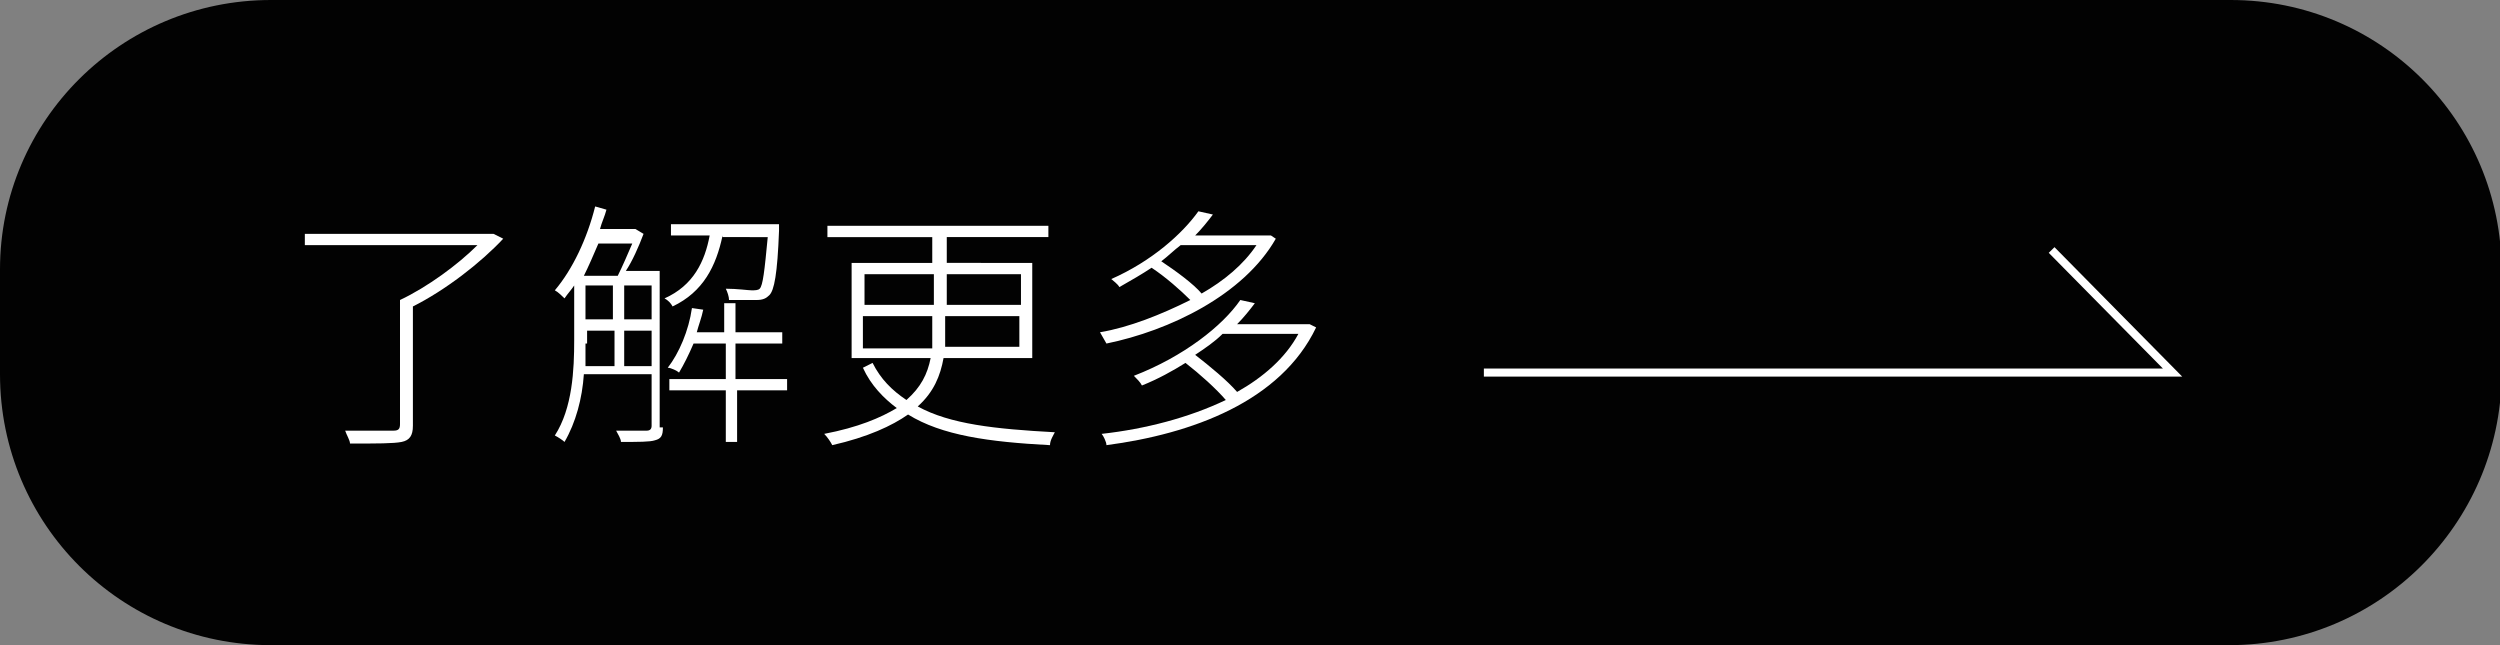
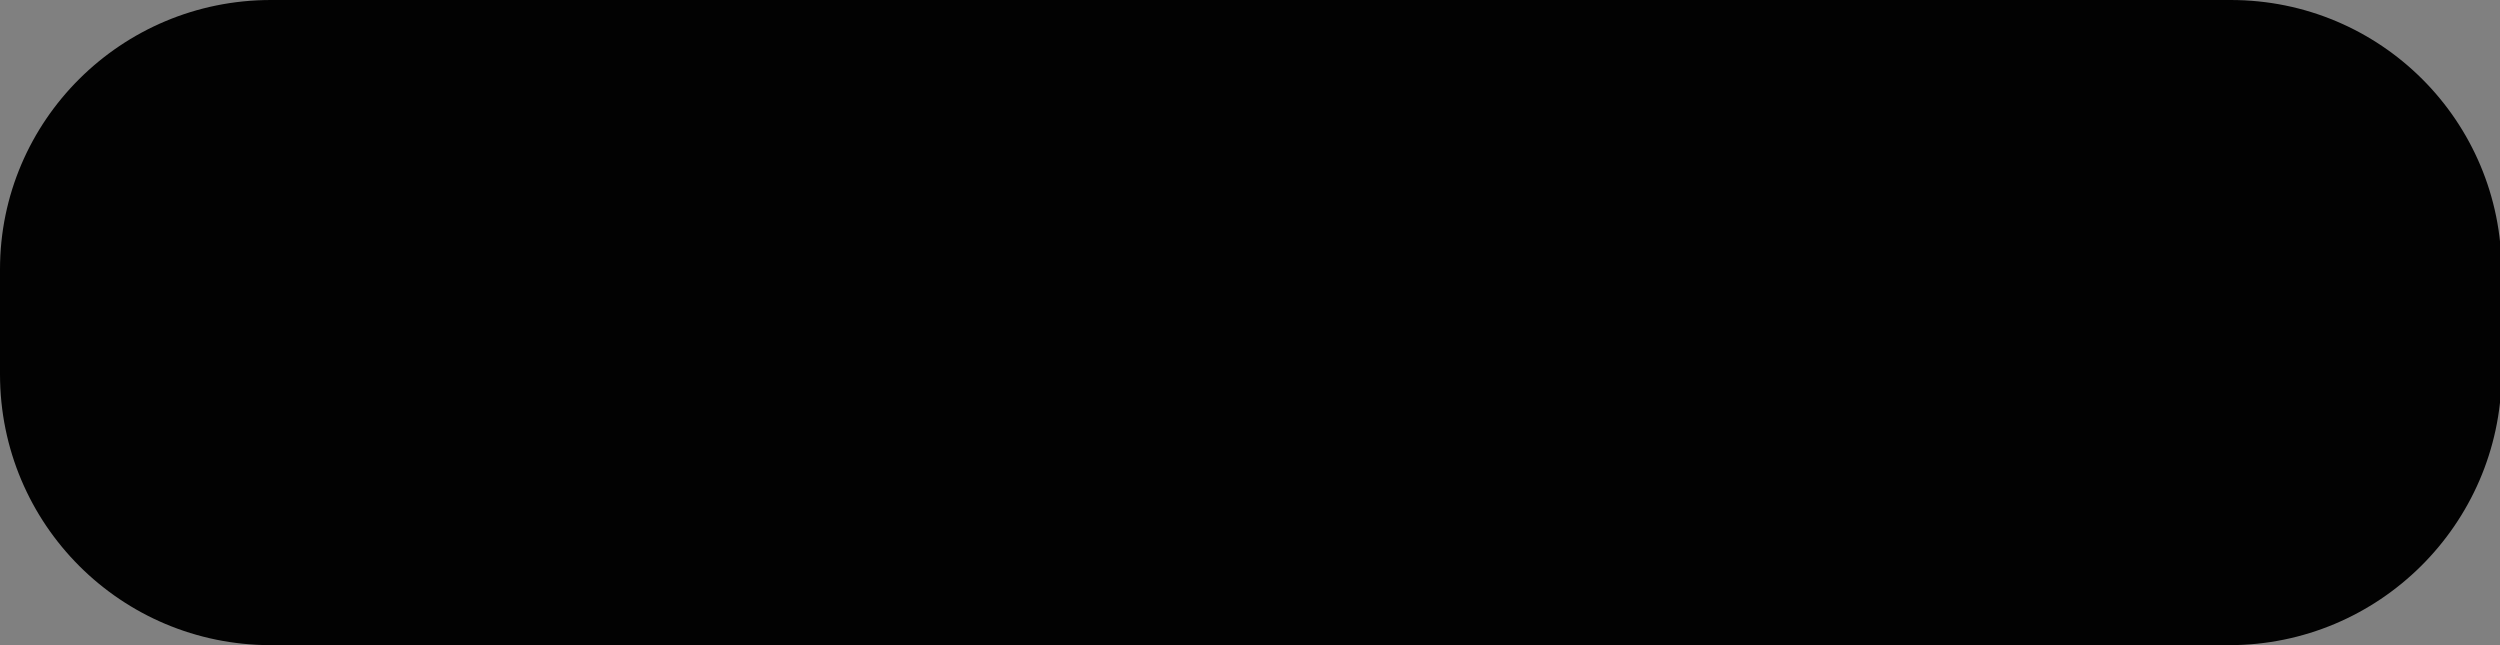
<svg xmlns="http://www.w3.org/2000/svg" version="1.1" x="0px" y="0px" width="155px" height="40px" viewBox="0 0 155 40" style="enable-background:new 0 0 155 40;" xml:space="preserve">
  <rect x="0" y="0" width="155" height="40" fill="#808080" stroke="none" />
  <style type="text/css">
	.st0{fill:none;stroke:#787778;stroke-width:0.5;stroke-miterlimit:10;}
	.st1{clip-path:url(#SVGID_00000143575358663691400280000005029469691413106829_);}
	.st2{fill:url(#SVGID_00000107563046607763865330000011030204120235958415_);}
	.st3{fill:url(#SVGID_00000092431800533538879370000004810275013557452705_);}
	.st4{fill:url(#SVGID_00000049198479346220646250000012578592574862774144_);}
	.st5{fill:url(#SVGID_00000067200856228644979130000017467732866090419864_);}
	.st6{fill:url(#SVGID_00000114791048004143562280000013557958652993920133_);}
	.st7{fill:url(#SVGID_00000116943054998464482430000015310750696157302974_);}
	.st8{fill:url(#SVGID_00000079482835916904393710000006822837082675716498_);}
	.st9{fill:url(#SVGID_00000100378394614697193560000002708385497846192543_);}
	.st10{fill:url(#SVGID_00000126314252143361499030000002128932534606689673_);}
	.st11{fill:url(#SVGID_00000028316539584010072150000010715915230932202117_);}
	.st12{fill:url(#SVGID_00000118379531959141937560000012544505953392120235_);}
	.st13{fill:url(#SVGID_00000082331427461462452740000000912682201694633917_);}
	.st14{fill:url(#SVGID_00000031175244213743645160000015307040471345089468_);}
	.st15{fill:url(#SVGID_00000075878948953346408170000009171243806916691373_);}
	.st16{fill:url(#SVGID_00000065756035675512338570000010860677809538524050_);}
	.st17{fill:url(#SVGID_00000134942852384607982340000004368619066580164753_);}
	.st18{fill:url(#SVGID_00000165204939453822522040000016869450388792204991_);}
	.st19{fill:url(#SVGID_00000101800231335974037280000018045427923068516278_);}
	.st20{fill:url(#SVGID_00000034073629789183888470000017848164945027346567_);}
	.st21{fill:url(#SVGID_00000137821526955209211770000002503255481069698440_);}
	.st22{fill:url(#SVGID_00000127743048050390240890000014249693225458181788_);}
	.st23{fill:url(#SVGID_00000079447287782448117610000010125645874296520875_);}
	.st24{fill:url(#SVGID_00000077284593682201069610000012466854255914236817_);}
	.st25{fill:url(#SVGID_00000013185971459876501160000013311478193999808186_);}
	.st26{fill:#FFFFFF;}
	.st27{fill:#D82410;}
	.st28{fill:#271800;}
	.st29{fill:none;stroke:#000000;stroke-miterlimit:10;}
	.st30{fill:none;stroke:#000000;stroke-width:0.479;stroke-miterlimit:10;}
	.st31{clip-path:url(#SVGID_00000121255682960493420130000017213764080162969516_);}
	.st32{fill:#D8240F;}
	.st33{fill:none;}
	.st34{fill:none;stroke:#000000;stroke-width:0.413;stroke-miterlimit:10;}
	.st35{fill:none;stroke:#000000;stroke-width:0.365;stroke-miterlimit:10;}
	.st36{clip-path:url(#SVGID_00000023265109260734517110000010897500990699106729_);}
	.st37{clip-path:url(#SVGID_00000000921169104069548560000013431222822032390582_);}
	.st38{fill:none;stroke:#FFFFFF;stroke-width:0.365;stroke-miterlimit:10;}
	.st39{fill:none;stroke:#231815;stroke-width:0.365;stroke-miterlimit:10;}
	.st40{fill:url(#SVGID_00000049197347638079268990000007833229615010004670_);}
	.st41{fill:none;stroke:#231815;stroke-width:0.5;stroke-miterlimit:10;}
	.st42{clip-path:url(#SVGID_00000169538241766286478570000015524662331160012475_);}
	.st43{clip-path:url(#SVGID_00000142141613538647294790000000112592945018524806_);}
	.st44{clip-path:url(#SVGID_00000166662284778134136590000016147692806902099091_);}
	.st45{clip-path:url(#SVGID_00000072992232604215219400000004161920824864392354_);}
	.st46{clip-path:url(#SVGID_00000137845826277751129330000004162897790128089993_);}
	.st47{fill:#FFFFFF;stroke:#FFFFFF;stroke-miterlimit:10;}
	.st48{fill:#020202;}
	.st49{fill:none;stroke:#000000;stroke-width:0.438;stroke-miterlimit:10;}
	.st50{fill:#DFDFE0;stroke:#FFFFFF;stroke-width:0.267;stroke-miterlimit:10;}
	.st51{fill:url(#SVGID_00000097470995173625818120000004411856780042803622_);}
	
		.st52{clip-path:url(#SVGID_00000152952142545811222120000015900901809757148079_);fill:url(#SVGID_00000091007798535095286360000005635761583253869214_);}
	.st53{clip-path:url(#SVGID_00000066473782676392344820000016775177082039618981_);}
	.st54{clip-path:url(#SVGID_00000063614631869786154790000013739766714332325307_);}
	.st55{clip-path:url(#SVGID_00000063614631869786154790000013739766714332325307_);fill:#010101;}
	.st56{clip-path:url(#SVGID_00000063614631869786154790000013739766714332325307_);fill:#020202;}
	.st57{clip-path:url(#SVGID_00000063614631869786154790000013739766714332325307_);fill:#030303;}
	.st58{clip-path:url(#SVGID_00000063614631869786154790000013739766714332325307_);fill:#040404;}
	.st59{clip-path:url(#SVGID_00000063614631869786154790000013739766714332325307_);fill:#050505;}
	.st60{clip-path:url(#SVGID_00000063614631869786154790000013739766714332325307_);fill:#060606;}
	.st61{clip-path:url(#SVGID_00000063614631869786154790000013739766714332325307_);fill:#070707;}
	.st62{clip-path:url(#SVGID_00000063614631869786154790000013739766714332325307_);fill:#090909;}
	.st63{clip-path:url(#SVGID_00000063614631869786154790000013739766714332325307_);fill:#0A0A0A;}
	.st64{clip-path:url(#SVGID_00000063614631869786154790000013739766714332325307_);fill:#0B0B0B;}
	.st65{clip-path:url(#SVGID_00000063614631869786154790000013739766714332325307_);fill:#0C0C0C;}
	.st66{clip-path:url(#SVGID_00000063614631869786154790000013739766714332325307_);fill:#0D0D0D;}
	.st67{clip-path:url(#SVGID_00000063614631869786154790000013739766714332325307_);fill:#0E0E0E;}
	.st68{clip-path:url(#SVGID_00000063614631869786154790000013739766714332325307_);fill:#101010;}
	.st69{clip-path:url(#SVGID_00000063614631869786154790000013739766714332325307_);fill:#111111;}
	.st70{clip-path:url(#SVGID_00000063614631869786154790000013739766714332325307_);fill:#121212;}
	.st71{clip-path:url(#SVGID_00000063614631869786154790000013739766714332325307_);fill:#131313;}
	.st72{clip-path:url(#SVGID_00000063614631869786154790000013739766714332325307_);fill:#141414;}
	.st73{clip-path:url(#SVGID_00000063614631869786154790000013739766714332325307_);fill:#161616;}
	.st74{clip-path:url(#SVGID_00000063614631869786154790000013739766714332325307_);fill:#171717;}
	.st75{clip-path:url(#SVGID_00000063614631869786154790000013739766714332325307_);fill:#181818;}
	.st76{clip-path:url(#SVGID_00000063614631869786154790000013739766714332325307_);fill:#191919;}
	.st77{clip-path:url(#SVGID_00000063614631869786154790000013739766714332325307_);fill:#1A1A1A;}
	.st78{clip-path:url(#SVGID_00000063614631869786154790000013739766714332325307_);fill:#1B1B1B;}
	.st79{clip-path:url(#SVGID_00000063614631869786154790000013739766714332325307_);fill:#200E18;}
	.st80{clip-path:url(#SVGID_00000063614631869786154790000013739766714332325307_);fill:#220E19;}
	.st81{clip-path:url(#SVGID_00000063614631869786154790000013739766714332325307_);fill:#23101A;}
	.st82{clip-path:url(#SVGID_00000063614631869786154790000013739766714332325307_);fill:#24111C;}
	.st83{clip-path:url(#SVGID_00000063614631869786154790000013739766714332325307_);fill:#26111D;}
	.st84{clip-path:url(#SVGID_00000063614631869786154790000013739766714332325307_);fill:#27121E;}
	.st85{clip-path:url(#SVGID_00000063614631869786154790000013739766714332325307_);fill:#28131E;}
	.st86{clip-path:url(#SVGID_00000063614631869786154790000013739766714332325307_);fill:#29131F;}
	.st87{clip-path:url(#SVGID_00000063614631869786154790000013739766714332325307_);fill:#2A1420;}
	.st88{clip-path:url(#SVGID_00000063614631869786154790000013739766714332325307_);fill:#2C1421;}
	.st89{clip-path:url(#SVGID_00000063614631869786154790000013739766714332325307_);fill:#2D1623;}
	.st90{clip-path:url(#SVGID_00000063614631869786154790000013739766714332325307_);fill:#2E1724;}
	.st91{clip-path:url(#SVGID_00000063614631869786154790000013739766714332325307_);fill:#301725;}
	.st92{clip-path:url(#SVGID_00000063614631869786154790000013739766714332325307_);fill:#311826;}
	.st93{clip-path:url(#SVGID_00000063614631869786154790000013739766714332325307_);fill:#321927;}
	.st94{clip-path:url(#SVGID_00000063614631869786154790000013739766714332325307_);fill:#331927;}
	.st95{clip-path:url(#SVGID_00000063614631869786154790000013739766714332325307_);fill:#341A28;}
	.st96{clip-path:url(#SVGID_00000063614631869786154790000013739766714332325307_);fill:#351B29;}
	.st97{clip-path:url(#SVGID_00000063614631869786154790000013739766714332325307_);fill:#371B2A;}
	.st98{clip-path:url(#SVGID_00000063614631869786154790000013739766714332325307_);fill:#381C2C;}
	.st99{clip-path:url(#SVGID_00000063614631869786154790000013739766714332325307_);fill:#391C2D;}
	.st100{clip-path:url(#SVGID_00000063614631869786154790000013739766714332325307_);fill:#3A1E2E;}
	.st101{clip-path:url(#SVGID_00000063614631869786154790000013739766714332325307_);fill:#3C1F2F;}
	.st102{clip-path:url(#SVGID_00000063614631869786154790000013739766714332325307_);fill:#3D1F30;}
	.st103{clip-path:url(#SVGID_00000063614631869786154790000013739766714332325307_);fill:#3E2030;}
	.st104{clip-path:url(#SVGID_00000063614631869786154790000013739766714332325307_);fill:#3F2131;}
	.st105{clip-path:url(#SVGID_00000063614631869786154790000013739766714332325307_);fill:#402132;}
	.st106{clip-path:url(#SVGID_00000063614631869786154790000013739766714332325307_);fill:#422233;}
	.st107{clip-path:url(#SVGID_00000063614631869786154790000013739766714332325307_);fill:#432335;}
	.st108{clip-path:url(#SVGID_00000063614631869786154790000013739766714332325307_);fill:#442336;}
	.st109{clip-path:url(#SVGID_00000063614631869786154790000013739766714332325307_);fill:#452437;}
	.st110{clip-path:url(#SVGID_00000063614631869786154790000013739766714332325307_);fill:#462438;}
	.st111{clip-path:url(#SVGID_00000063614631869786154790000013739766714332325307_);fill:#482639;}
	.st112{clip-path:url(#SVGID_00000063614631869786154790000013739766714332325307_);fill:#492739;}
	.st113{clip-path:url(#SVGID_00000063614631869786154790000013739766714332325307_);fill:#4A273A;}
	.st114{clip-path:url(#SVGID_00000063614631869786154790000013739766714332325307_);fill:#4B283B;}
	.st115{clip-path:url(#SVGID_00000063614631869786154790000013739766714332325307_);fill:#4C293C;}
	.st116{clip-path:url(#SVGID_00000063614631869786154790000013739766714332325307_);fill:#4E293D;}
	.st117{clip-path:url(#SVGID_00000063614631869786154790000013739766714332325307_);fill:#4F2A3E;}
	.st118{clip-path:url(#SVGID_00000063614631869786154790000013739766714332325307_);fill:#502B40;}
	.st119{clip-path:url(#SVGID_00000063614631869786154790000013739766714332325307_);fill:#512B41;}
	.st120{clip-path:url(#SVGID_00000063614631869786154790000013739766714332325307_);fill:#522C42;}
	.st121{clip-path:url(#SVGID_00000063614631869786154790000013739766714332325307_);fill:#532C42;}
	.st122{clip-path:url(#SVGID_00000063614631869786154790000013739766714332325307_);fill:#552D43;}
	.st123{clip-path:url(#SVGID_00000063614631869786154790000013739766714332325307_);fill:#562E44;}
	.st124{clip-path:url(#SVGID_00000063614631869786154790000013739766714332325307_);fill:#572E45;}
	.st125{clip-path:url(#SVGID_00000063614631869786154790000013739766714332325307_);fill:#583046;}
	.st126{clip-path:url(#SVGID_00000063614631869786154790000013739766714332325307_);fill:#593147;}
	.st127{clip-path:url(#SVGID_00000063614631869786154790000013739766714332325307_);fill:#5A3148;}
	.st128{clip-path:url(#SVGID_00000063614631869786154790000013739766714332325307_);fill:#5C3249;}
	.st129{clip-path:url(#SVGID_00000063614631869786154790000013739766714332325307_);fill:#5D334A;}
	.st130{clip-path:url(#SVGID_00000063614631869786154790000013739766714332325307_);fill:#5E334A;}
	.st131{clip-path:url(#SVGID_00000063614631869786154790000013739766714332325307_);fill:#5F344C;}
	.st132{clip-path:url(#SVGID_00000063614631869786154790000013739766714332325307_);fill:#60344D;}
	.st133{clip-path:url(#SVGID_00000063614631869786154790000013739766714332325307_);fill:#61354E;}
	.st134{clip-path:url(#SVGID_00000063614631869786154790000013739766714332325307_);fill:#62364F;}
	.st135{clip-path:url(#SVGID_00000063614631869786154790000013739766714332325307_);fill:#643650;}
	.st136{clip-path:url(#SVGID_00000063614631869786154790000013739766714332325307_);fill:#653751;}
	.st137{clip-path:url(#SVGID_00000063614631869786154790000013739766714332325307_);fill:#663852;}
	.st138{clip-path:url(#SVGID_00000063614631869786154790000013739766714332325307_);fill:#673852;}
	.st139{clip-path:url(#SVGID_00000063614631869786154790000013739766714332325307_);fill:#683953;}
	.st140{clip-path:url(#SVGID_00000063614631869786154790000013739766714332325307_);fill:#693B54;}
	.st141{clip-path:url(#SVGID_00000063614631869786154790000013739766714332325307_);fill:#6B3B55;}
	.st142{clip-path:url(#SVGID_00000063614631869786154790000013739766714332325307_);fill:#6C3C56;}
	.st143{clip-path:url(#SVGID_00000063614631869786154790000013739766714332325307_);fill:#6D3C57;}
	.st144{clip-path:url(#SVGID_00000063614631869786154790000013739766714332325307_);fill:#6E3D58;}
	.st145{clip-path:url(#SVGID_00000063614631869786154790000013739766714332325307_);fill:#6F3E59;}
	.st146{clip-path:url(#SVGID_00000063614631869786154790000013739766714332325307_);fill:#703E5B;}
	.st147{clip-path:url(#SVGID_00000063614631869786154790000013739766714332325307_);fill:#723F5B;}
	.st148{clip-path:url(#SVGID_00000063614631869786154790000013739766714332325307_);fill:#73405C;}
	.st149{clip-path:url(#SVGID_00000063614631869786154790000013739766714332325307_);fill:#74405D;}
	.st150{clip-path:url(#SVGID_00000063614631869786154790000013739766714332325307_);fill:#75415E;}
	.st151{clip-path:url(#SVGID_00000063614631869786154790000013739766714332325307_);fill:#76425F;}
	.st152{clip-path:url(#SVGID_00000063614631869786154790000013739766714332325307_);fill:#774260;}
	.st153{clip-path:url(#SVGID_00000063614631869786154790000013739766714332325307_);fill:#784361;}
	.st154{clip-path:url(#SVGID_00000063614631869786154790000013739766714332325307_);fill:#7A4362;}
	.st155{clip-path:url(#SVGID_00000063614631869786154790000013739766714332325307_);fill:#7B4463;}
	.st156{clip-path:url(#SVGID_00000063614631869786154790000013739766714332325307_);fill:#7C4563;}
	.st157{clip-path:url(#SVGID_00000063614631869786154790000013739766714332325307_);fill:#7D4564;}
	.st158{clip-path:url(#SVGID_00000063614631869786154790000013739766714332325307_);fill:#7E4665;}
	.st159{clip-path:url(#SVGID_00000063614631869786154790000013739766714332325307_);fill:#7F4766;}
	.st160{clip-path:url(#SVGID_00000063614631869786154790000013739766714332325307_);fill:#804767;}
	.st161{clip-path:url(#SVGID_00000063614631869786154790000013739766714332325307_);fill:#804968;}
	.st162{clip-path:url(#SVGID_00000063614631869786154790000013739766714332325307_);fill:#804A69;}
	.st163{clip-path:url(#SVGID_00000063614631869786154790000013739766714332325307_);fill:#804A6A;}
	.st164{clip-path:url(#SVGID_00000063614631869786154790000013739766714332325307_);fill:#814B6B;}
	.st165{clip-path:url(#SVGID_00000063614631869786154790000013739766714332325307_);fill:#824C6B;}
	.st166{clip-path:url(#SVGID_00000063614631869786154790000013739766714332325307_);fill:#834C6C;}
	.st167{clip-path:url(#SVGID_00000063614631869786154790000013739766714332325307_);fill:#844D6E;}
	.st168{clip-path:url(#SVGID_00000063614631869786154790000013739766714332325307_);fill:#854D6F;}
	.st169{clip-path:url(#SVGID_00000063614631869786154790000013739766714332325307_);fill:#864E70;}
	.st170{clip-path:url(#SVGID_00000063614631869786154790000013739766714332325307_);fill:#884F71;}
	.st171{clip-path:url(#SVGID_00000063614631869786154790000013739766714332325307_);fill:#894F72;}
	.st172{clip-path:url(#SVGID_00000063614631869786154790000013739766714332325307_);fill:#8B5174;}
	.st173{clip-path:url(#SVGID_00000063614631869786154790000013739766714332325307_);fill:#8C5174;}
	.st174{clip-path:url(#SVGID_00000063614631869786154790000013739766714332325307_);fill:#8D5275;}
	.st175{clip-path:url(#SVGID_00000063614631869786154790000013739766714332325307_);fill:#8E5376;}
	.st176{clip-path:url(#SVGID_00000063614631869786154790000013739766714332325307_);fill:#905377;}
	.st177{clip-path:url(#SVGID_00000063614631869786154790000013739766714332325307_);fill:#915478;}
	.st178{clip-path:url(#SVGID_00000063614631869786154790000013739766714332325307_);fill:#925479;}
	.st179{clip-path:url(#SVGID_00000063614631869786154790000013739766714332325307_);fill:#93557A;}
	.st180{clip-path:url(#SVGID_00000063614631869786154790000013739766714332325307_);fill:#94567B;}
	.st181{clip-path:url(#SVGID_00000063614631869786154790000013739766714332325307_);fill:#95567C;}
	.st182{clip-path:url(#SVGID_00000063614631869786154790000013739766714332325307_);fill:#96577C;}
	.st183{clip-path:url(#SVGID_00000063614631869786154790000013739766714332325307_);fill:#97597D;}
	.st184{clip-path:url(#SVGID_00000063614631869786154790000013739766714332325307_);fill:#98597E;}
	.st185{clip-path:url(#SVGID_00000063614631869786154790000013739766714332325307_);fill:#9A5A7F;}
	.st186{clip-path:url(#SVGID_00000063614631869786154790000013739766714332325307_);fill:#9B5B80;}
	.st187{clip-path:url(#SVGID_00000063614631869786154790000013739766714332325307_);fill:#9C5B80;}
	.st188{clip-path:url(#SVGID_00000063614631869786154790000013739766714332325307_);fill:#9D5C80;}
	.st189{clip-path:url(#SVGID_00000063614631869786154790000013739766714332325307_);fill:#9E5C80;}
	.st190{clip-path:url(#SVGID_00000063614631869786154790000013739766714332325307_);fill:#9F5D80;}
	.st191{clip-path:url(#SVGID_00000063614631869786154790000013739766714332325307_);fill:#A05E80;}
	.st192{clip-path:url(#SVGID_00000063614631869786154790000013739766714332325307_);fill:#A15E81;}
	.st193{clip-path:url(#SVGID_00000063614631869786154790000013739766714332325307_);fill:#A25F82;}
	.st194{clip-path:url(#SVGID_00000063614631869786154790000013739766714332325307_);fill:#A36083;}
	.st195{clip-path:url(#SVGID_00000063614631869786154790000013739766714332325307_);fill:#A56085;}
	.st196{clip-path:url(#SVGID_00000063614631869786154790000013739766714332325307_);fill:#A66186;}
	.st197{clip-path:url(#SVGID_00000063614631869786154790000013739766714332325307_);fill:#A76287;}
	.st198{clip-path:url(#SVGID_00000063614631869786154790000013739766714332325307_);fill:#A86288;}
	.st199{clip-path:url(#SVGID_00000063614631869786154790000013739766714332325307_);fill:#A96388;}
	.st200{clip-path:url(#SVGID_00000063614631869786154790000013739766714332325307_);fill:#AA6389;}
	.st201{clip-path:url(#SVGID_00000063614631869786154790000013739766714332325307_);fill:#AB648A;}
	.st202{clip-path:url(#SVGID_00000063614631869786154790000013739766714332325307_);fill:#AC658B;}
	.st203{clip-path:url(#SVGID_00000063614631869786154790000013739766714332325307_);fill:#AE658C;}
	.st204{clip-path:url(#SVGID_00000063614631869786154790000013739766714332325307_);fill:#AF668D;}
	.st205{clip-path:url(#SVGID_00000063614631869786154790000013739766714332325307_);fill:#B0678E;}
	.st206{clip-path:url(#SVGID_00000063614631869786154790000013739766714332325307_);fill:#B1678F;}
	.st207{clip-path:url(#SVGID_00000063614631869786154790000013739766714332325307_);fill:#B26890;}
	.st208{clip-path:url(#SVGID_00000063614631869786154790000013739766714332325307_);fill:#B36990;}
	.st209{clip-path:url(#SVGID_00000063614631869786154790000013739766714332325307_);fill:#B46991;}
	.st210{clip-path:url(#SVGID_00000063614631869786154790000013739766714332325307_);fill:#B56A92;}
	.st211{clip-path:url(#SVGID_00000063614631869786154790000013739766714332325307_);fill:#B66A93;}
	.st212{clip-path:url(#SVGID_00000063614631869786154790000013739766714332325307_);fill:#B76B94;}
	.st213{clip-path:url(#SVGID_00000063614631869786154790000013739766714332325307_);fill:#B86C95;}
	.st214{clip-path:url(#SVGID_00000063614631869786154790000013739766714332325307_);fill:#BA6C96;}
	.st215{clip-path:url(#SVGID_00000063614631869786154790000013739766714332325307_);fill:#BB6D97;}
	.st216{clip-path:url(#SVGID_00000063614631869786154790000013739766714332325307_);fill:#BC6E98;}
	.st217{clip-path:url(#SVGID_00000063614631869786154790000013739766714332325307_);fill:#BD6E98;}
	.st218{clip-path:url(#SVGID_00000063614631869786154790000013739766714332325307_);fill:#BE7099;}
	.st219{clip-path:url(#SVGID_00000063614631869786154790000013739766714332325307_);fill:#BF719A;}
	.st220{clip-path:url(#SVGID_00000063614631869786154790000013739766714332325307_);fill:#C0719B;}
	.st221{clip-path:url(#SVGID_00000063614631869786154790000013739766714332325307_);fill:#C1729C;}
	.st222{clip-path:url(#SVGID_00000063614631869786154790000013739766714332325307_);fill:#C2729D;}
	.st223{clip-path:url(#SVGID_00000063614631869786154790000013739766714332325307_);fill:#C3739E;}
	.st224{clip-path:url(#SVGID_00000063614631869786154790000013739766714332325307_);fill:#C5749F;}
	.st225{clip-path:url(#SVGID_00000063614631869786154790000013739766714332325307_);fill:#C674A0;}
	.st226{clip-path:url(#SVGID_00000063614631869786154790000013739766714332325307_);fill:#C775A0;}
	.st227{clip-path:url(#SVGID_00000063614631869786154790000013739766714332325307_);fill:#C876A1;}
	.st228{clip-path:url(#SVGID_00000063614631869786154790000013739766714332325307_);fill:#C976A2;}
	.st229{clip-path:url(#SVGID_00000063614631869786154790000013739766714332325307_);fill:#CA77A3;}
	.st230{clip-path:url(#SVGID_00000063614631869786154790000013739766714332325307_);fill:#CB78A4;}
	.st231{clip-path:url(#SVGID_00000063614631869786154790000013739766714332325307_);fill:#CC78A5;}
	.st232{clip-path:url(#SVGID_00000063614631869786154790000013739766714332325307_);fill:#CD79A6;}
	.st233{clip-path:url(#SVGID_00000063614631869786154790000013739766714332325307_);fill:#CE7AA7;}
	.st234{clip-path:url(#SVGID_00000063614631869786154790000013739766714332325307_);fill:#CF7AA8;}
	.st235{clip-path:url(#SVGID_00000063614631869786154790000013739766714332325307_);fill:#D17BA8;}
	.st236{clip-path:url(#SVGID_00000063614631869786154790000013739766714332325307_);fill:#D27BA9;}
	.st237{clip-path:url(#SVGID_00000063614631869786154790000013739766714332325307_);fill:#D37CAA;}
	.st238{clip-path:url(#SVGID_00000063614631869786154790000013739766714332325307_);fill:#D47DAB;}
	.st239{clip-path:url(#SVGID_00000063614631869786154790000013739766714332325307_);fill:#D57DAC;}
	.st240{clip-path:url(#SVGID_00000063614631869786154790000013739766714332325307_);fill:#D67EAD;}
	.st241{clip-path:url(#SVGID_00000063614631869786154790000013739766714332325307_);fill:#D77FAE;}
	.st242{clip-path:url(#SVGID_00000063614631869786154790000013739766714332325307_);fill:#D87FAF;}
	.st243{clip-path:url(#SVGID_00000063614631869786154790000013739766714332325307_);fill:#D980B0;}
	.st244{clip-path:url(#SVGID_00000063614631869786154790000013739766714332325307_);fill:#DA80B0;}
	.st245{clip-path:url(#SVGID_00000063614631869786154790000013739766714332325307_);fill:#DB80B1;}
	.st246{clip-path:url(#SVGID_00000063614631869786154790000013739766714332325307_);fill:#DC80B2;}
	.st247{clip-path:url(#SVGID_00000063614631869786154790000013739766714332325307_);fill:#DE80B3;}
	.st248{clip-path:url(#SVGID_00000063614631869786154790000013739766714332325307_);fill:#DF80B4;}
	.st249{clip-path:url(#SVGID_00000063614631869786154790000013739766714332325307_);fill:#E080B5;}
	.st250{clip-path:url(#SVGID_00000063614631869786154790000013739766714332325307_);fill:#E180B6;}
	.st251{clip-path:url(#SVGID_00000063614631869786154790000013739766714332325307_);fill:#E281B7;}
	.st252{clip-path:url(#SVGID_00000063614631869786154790000013739766714332325307_);fill:#E382B7;}
	.st253{clip-path:url(#SVGID_00000063614631869786154790000013739766714332325307_);fill:#E482B8;}
	.st254{clip-path:url(#SVGID_00000063614631869786154790000013739766714332325307_);fill:#E583B9;}
	.st255{clip-path:url(#SVGID_00000063614631869786154790000013739766714332325307_);fill:#E684BA;}
	.st256{clip-path:url(#SVGID_00000063614631869786154790000013739766714332325307_);fill:#E784BB;}
	.st257{clip-path:url(#SVGID_00000063614631869786154790000013739766714332325307_);fill:#E885BC;}
	.st258{clip-path:url(#SVGID_00000063614631869786154790000013739766714332325307_);fill:#EA85BD;}
	.st259{clip-path:url(#SVGID_00000063614631869786154790000013739766714332325307_);fill:#EB86BE;}
	.st260{clip-path:url(#SVGID_00000063614631869786154790000013739766714332325307_);fill:#EC87BF;}
	.st261{clip-path:url(#SVGID_00000063614631869786154790000013739766714332325307_);fill:#ED87BF;}
	.st262{clip-path:url(#SVGID_00000063614631869786154790000013739766714332325307_);fill:#EE88C0;}
	.st263{clip-path:url(#SVGID_00000063614631869786154790000013739766714332325307_);fill:#EF89C1;}
	.st264{clip-path:url(#SVGID_00000063614631869786154790000013739766714332325307_);fill:#F089C2;}
	.st265{clip-path:url(#SVGID_00000063614631869786154790000013739766714332325307_);fill:#F18AC3;}
	.st266{clip-path:url(#SVGID_00000063614631869786154790000013739766714332325307_);fill:#F28BC4;}
	.st267{clip-path:url(#SVGID_00000063614631869786154790000013739766714332325307_);fill:#F38BC5;}
	.st268{clip-path:url(#SVGID_00000063614631869786154790000013739766714332325307_);fill:#F48CC6;}
	.st269{clip-path:url(#SVGID_00000063614631869786154790000013739766714332325307_);fill:#F58CC7;}
	.st270{clip-path:url(#SVGID_00000063614631869786154790000013739766714332325307_);fill:#F68DC7;}
	.st271{clip-path:url(#SVGID_00000063614631869786154790000013739766714332325307_);fill:#F78EC8;}
	.st272{clip-path:url(#SVGID_00000063614631869786154790000013739766714332325307_);fill:#F98EC9;}
	.st273{clip-path:url(#SVGID_00000063614631869786154790000013739766714332325307_);fill:#FA8FCA;}
	.st274{clip-path:url(#SVGID_00000063614631869786154790000013739766714332325307_);fill:#FF90CB;}
	.st275{clip-path:url(#SVGID_00000063614631869786154790000013739766714332325307_);fill:#FF90CC;}
	.st276{clip-path:url(#SVGID_00000063614631869786154790000013739766714332325307_);fill:#FF91CD;}
	.st277{clip-path:url(#SVGID_00000063614631869786154790000013739766714332325307_);fill:#FF92CE;}
	.st278{clip-path:url(#SVGID_00000063614631869786154790000013739766714332325307_);fill:#FF92CF;}
	.st279{clip-path:url(#SVGID_00000063614631869786154790000013739766714332325307_);fill:#FF93CF;}
	.st280{clip-path:url(#SVGID_00000063614631869786154790000013739766714332325307_);fill:#FF93D0;}
	.st281{clip-path:url(#SVGID_00000063614631869786154790000013739766714332325307_);fill:#FF94D1;}
	.st282{clip-path:url(#SVGID_00000063614631869786154790000013739766714332325307_);fill:#FF95D2;}
	.st283{clip-path:url(#SVGID_00000063614631869786154790000013739766714332325307_);fill:#FF95D3;}
	.st284{clip-path:url(#SVGID_00000063614631869786154790000013739766714332325307_);fill:#FF96D4;}
	.st285{clip-path:url(#SVGID_00000063614631869786154790000013739766714332325307_);fill:#FF97D5;}
	.st286{clip-path:url(#SVGID_00000063614631869786154790000013739766714332325307_);fill:#FF97D6;}
	.st287{clip-path:url(#SVGID_00000063614631869786154790000013739766714332325307_);fill:#FF98D7;}
	.st288{clip-path:url(#SVGID_00000063614631869786154790000013739766714332325307_);fill:#FF99D7;}
	.st289{clip-path:url(#SVGID_00000063614631869786154790000013739766714332325307_);fill:#FF99D8;}
	.st290{clip-path:url(#SVGID_00000063614631869786154790000013739766714332325307_);fill:#FF9AD9;}
	.st291{clip-path:url(#SVGID_00000063614631869786154790000013739766714332325307_);fill:#FF9ADA;}
	.st292{clip-path:url(#SVGID_00000063614631869786154790000013739766714332325307_);fill:#FF9BDB;}
	.st293{clip-path:url(#SVGID_00000063614631869786154790000013739766714332325307_);fill:#FF9CDC;}
	.st294{clip-path:url(#SVGID_00000063614631869786154790000013739766714332325307_);fill:#FF9CDD;}
	.st295{clip-path:url(#SVGID_00000063614631869786154790000013739766714332325307_);fill:#FF9DDE;}
	.st296{clip-path:url(#SVGID_00000063614631869786154790000013739766714332325307_);fill:#FF9EDF;}
	.st297{clip-path:url(#SVGID_00000063614631869786154790000013739766714332325307_);fill:#FAFAFA;}
	.st298{clip-path:url(#SVGID_00000063614631869786154790000013739766714332325307_);fill:#FFFFFF;}
	.st299{clip-path:url(#SVGID_00000021827094521812916470000011264057737385884600_);}
	.st300{clip-path:url(#SVGID_00000021827094521812916470000011264057737385884600_);fill:#010101;}
	.st301{clip-path:url(#SVGID_00000021827094521812916470000011264057737385884600_);fill:#020202;}
	.st302{clip-path:url(#SVGID_00000021827094521812916470000011264057737385884600_);fill:#030303;}
	.st303{clip-path:url(#SVGID_00000021827094521812916470000011264057737385884600_);fill:#040404;}
	.st304{clip-path:url(#SVGID_00000021827094521812916470000011264057737385884600_);fill:#050505;}
	.st305{clip-path:url(#SVGID_00000021827094521812916470000011264057737385884600_);fill:#060606;}
	.st306{clip-path:url(#SVGID_00000021827094521812916470000011264057737385884600_);fill:#070707;}
	.st307{clip-path:url(#SVGID_00000021827094521812916470000011264057737385884600_);fill:#090909;}
	.st308{clip-path:url(#SVGID_00000021827094521812916470000011264057737385884600_);fill:#0A0A0A;}
	.st309{clip-path:url(#SVGID_00000021827094521812916470000011264057737385884600_);fill:#0B0B0B;}
	.st310{clip-path:url(#SVGID_00000021827094521812916470000011264057737385884600_);fill:#0C0C0C;}
	.st311{clip-path:url(#SVGID_00000021827094521812916470000011264057737385884600_);fill:#0D0D0D;}
	.st312{clip-path:url(#SVGID_00000021827094521812916470000011264057737385884600_);fill:#0E0E0E;}
	.st313{clip-path:url(#SVGID_00000021827094521812916470000011264057737385884600_);fill:#101010;}
	.st314{clip-path:url(#SVGID_00000021827094521812916470000011264057737385884600_);fill:#111111;}
	.st315{clip-path:url(#SVGID_00000021827094521812916470000011264057737385884600_);fill:#121212;}
	.st316{clip-path:url(#SVGID_00000021827094521812916470000011264057737385884600_);fill:#131313;}
	.st317{clip-path:url(#SVGID_00000021827094521812916470000011264057737385884600_);fill:#141414;}
	.st318{clip-path:url(#SVGID_00000021827094521812916470000011264057737385884600_);fill:#161616;}
	.st319{clip-path:url(#SVGID_00000021827094521812916470000011264057737385884600_);fill:#171717;}
	.st320{clip-path:url(#SVGID_00000021827094521812916470000011264057737385884600_);fill:#181818;}
	.st321{clip-path:url(#SVGID_00000021827094521812916470000011264057737385884600_);fill:#191919;}
	.st322{clip-path:url(#SVGID_00000021827094521812916470000011264057737385884600_);fill:#1A1A1A;}
	.st323{clip-path:url(#SVGID_00000021827094521812916470000011264057737385884600_);fill:#1B1B1B;}
	.st324{clip-path:url(#SVGID_00000021827094521812916470000011264057737385884600_);fill:#200E18;}
	.st325{clip-path:url(#SVGID_00000021827094521812916470000011264057737385884600_);fill:#220E19;}
	.st326{clip-path:url(#SVGID_00000021827094521812916470000011264057737385884600_);fill:#23101A;}
	.st327{clip-path:url(#SVGID_00000021827094521812916470000011264057737385884600_);fill:#24111C;}
	.st328{clip-path:url(#SVGID_00000021827094521812916470000011264057737385884600_);fill:#26111D;}
	.st329{clip-path:url(#SVGID_00000021827094521812916470000011264057737385884600_);fill:#27121E;}
	.st330{clip-path:url(#SVGID_00000021827094521812916470000011264057737385884600_);fill:#28131E;}
	.st331{clip-path:url(#SVGID_00000021827094521812916470000011264057737385884600_);fill:#29131F;}
	.st332{clip-path:url(#SVGID_00000021827094521812916470000011264057737385884600_);fill:#2A1420;}
	.st333{clip-path:url(#SVGID_00000021827094521812916470000011264057737385884600_);fill:#2C1421;}
	.st334{clip-path:url(#SVGID_00000021827094521812916470000011264057737385884600_);fill:#2D1623;}
	.st335{clip-path:url(#SVGID_00000021827094521812916470000011264057737385884600_);fill:#2E1724;}
	.st336{clip-path:url(#SVGID_00000021827094521812916470000011264057737385884600_);fill:#301725;}
	.st337{clip-path:url(#SVGID_00000021827094521812916470000011264057737385884600_);fill:#311826;}
	.st338{clip-path:url(#SVGID_00000021827094521812916470000011264057737385884600_);fill:#321927;}
	.st339{clip-path:url(#SVGID_00000021827094521812916470000011264057737385884600_);fill:#331927;}
	.st340{clip-path:url(#SVGID_00000021827094521812916470000011264057737385884600_);fill:#341A28;}
	.st341{clip-path:url(#SVGID_00000021827094521812916470000011264057737385884600_);fill:#351B29;}
	.st342{clip-path:url(#SVGID_00000021827094521812916470000011264057737385884600_);fill:#371B2A;}
	.st343{clip-path:url(#SVGID_00000021827094521812916470000011264057737385884600_);fill:#381C2C;}
	.st344{clip-path:url(#SVGID_00000021827094521812916470000011264057737385884600_);fill:#391C2D;}
	.st345{clip-path:url(#SVGID_00000021827094521812916470000011264057737385884600_);fill:#3A1E2E;}
	.st346{clip-path:url(#SVGID_00000021827094521812916470000011264057737385884600_);fill:#3C1F2F;}
	.st347{clip-path:url(#SVGID_00000021827094521812916470000011264057737385884600_);fill:#3D1F30;}
	.st348{clip-path:url(#SVGID_00000021827094521812916470000011264057737385884600_);fill:#3E2030;}
	.st349{clip-path:url(#SVGID_00000021827094521812916470000011264057737385884600_);fill:#3F2131;}
	.st350{clip-path:url(#SVGID_00000021827094521812916470000011264057737385884600_);fill:#402132;}
	.st351{clip-path:url(#SVGID_00000021827094521812916470000011264057737385884600_);fill:#422233;}
	.st352{clip-path:url(#SVGID_00000021827094521812916470000011264057737385884600_);fill:#432335;}
	.st353{clip-path:url(#SVGID_00000021827094521812916470000011264057737385884600_);fill:#442336;}
	.st354{clip-path:url(#SVGID_00000021827094521812916470000011264057737385884600_);fill:#452437;}
	.st355{clip-path:url(#SVGID_00000021827094521812916470000011264057737385884600_);fill:#462438;}
	.st356{clip-path:url(#SVGID_00000021827094521812916470000011264057737385884600_);fill:#482639;}
	.st357{clip-path:url(#SVGID_00000021827094521812916470000011264057737385884600_);fill:#492739;}
	.st358{clip-path:url(#SVGID_00000021827094521812916470000011264057737385884600_);fill:#4A273A;}
	.st359{clip-path:url(#SVGID_00000021827094521812916470000011264057737385884600_);fill:#4B283B;}
	.st360{clip-path:url(#SVGID_00000021827094521812916470000011264057737385884600_);fill:#4C293C;}
	.st361{clip-path:url(#SVGID_00000021827094521812916470000011264057737385884600_);fill:#4E293D;}
	.st362{clip-path:url(#SVGID_00000021827094521812916470000011264057737385884600_);fill:#4F2A3E;}
	.st363{clip-path:url(#SVGID_00000021827094521812916470000011264057737385884600_);fill:#502B40;}
	.st364{clip-path:url(#SVGID_00000021827094521812916470000011264057737385884600_);fill:#512B41;}
	.st365{clip-path:url(#SVGID_00000021827094521812916470000011264057737385884600_);fill:#522C42;}
	.st366{clip-path:url(#SVGID_00000021827094521812916470000011264057737385884600_);fill:#532C42;}
	.st367{clip-path:url(#SVGID_00000021827094521812916470000011264057737385884600_);fill:#552D43;}
	.st368{clip-path:url(#SVGID_00000021827094521812916470000011264057737385884600_);fill:#562E44;}
	.st369{clip-path:url(#SVGID_00000021827094521812916470000011264057737385884600_);fill:#572E45;}
	.st370{clip-path:url(#SVGID_00000021827094521812916470000011264057737385884600_);fill:#583046;}
	.st371{clip-path:url(#SVGID_00000021827094521812916470000011264057737385884600_);fill:#593147;}
	.st372{clip-path:url(#SVGID_00000021827094521812916470000011264057737385884600_);fill:#5A3148;}
	.st373{clip-path:url(#SVGID_00000021827094521812916470000011264057737385884600_);fill:#5C3249;}
	.st374{clip-path:url(#SVGID_00000021827094521812916470000011264057737385884600_);fill:#5D334A;}
	.st375{clip-path:url(#SVGID_00000021827094521812916470000011264057737385884600_);fill:#5E334A;}
	.st376{clip-path:url(#SVGID_00000021827094521812916470000011264057737385884600_);fill:#5F344C;}
	.st377{clip-path:url(#SVGID_00000021827094521812916470000011264057737385884600_);fill:#60344D;}
	.st378{clip-path:url(#SVGID_00000021827094521812916470000011264057737385884600_);fill:#61354E;}
	.st379{clip-path:url(#SVGID_00000021827094521812916470000011264057737385884600_);fill:#62364F;}
	.st380{clip-path:url(#SVGID_00000021827094521812916470000011264057737385884600_);fill:#643650;}
	.st381{clip-path:url(#SVGID_00000021827094521812916470000011264057737385884600_);fill:#653751;}
	.st382{clip-path:url(#SVGID_00000021827094521812916470000011264057737385884600_);fill:#663852;}
	.st383{clip-path:url(#SVGID_00000021827094521812916470000011264057737385884600_);fill:#673852;}
	.st384{clip-path:url(#SVGID_00000021827094521812916470000011264057737385884600_);fill:#683953;}
	.st385{clip-path:url(#SVGID_00000021827094521812916470000011264057737385884600_);fill:#693B54;}
	.st386{clip-path:url(#SVGID_00000021827094521812916470000011264057737385884600_);fill:#6B3B55;}
	.st387{clip-path:url(#SVGID_00000021827094521812916470000011264057737385884600_);fill:#6C3C56;}
	.st388{clip-path:url(#SVGID_00000021827094521812916470000011264057737385884600_);fill:#6D3C57;}
	.st389{clip-path:url(#SVGID_00000021827094521812916470000011264057737385884600_);fill:#6E3D58;}
	.st390{clip-path:url(#SVGID_00000021827094521812916470000011264057737385884600_);fill:#6F3E59;}
	.st391{clip-path:url(#SVGID_00000021827094521812916470000011264057737385884600_);fill:#703E5B;}
	.st392{clip-path:url(#SVGID_00000021827094521812916470000011264057737385884600_);fill:#723F5B;}
	.st393{clip-path:url(#SVGID_00000021827094521812916470000011264057737385884600_);fill:#73405C;}
	.st394{clip-path:url(#SVGID_00000021827094521812916470000011264057737385884600_);fill:#74405D;}
	.st395{clip-path:url(#SVGID_00000021827094521812916470000011264057737385884600_);fill:#75415E;}
	.st396{clip-path:url(#SVGID_00000021827094521812916470000011264057737385884600_);fill:#76425F;}
	.st397{clip-path:url(#SVGID_00000021827094521812916470000011264057737385884600_);fill:#774260;}
	.st398{clip-path:url(#SVGID_00000021827094521812916470000011264057737385884600_);fill:#784361;}
	.st399{clip-path:url(#SVGID_00000021827094521812916470000011264057737385884600_);fill:#7A4362;}
	.st400{clip-path:url(#SVGID_00000021827094521812916470000011264057737385884600_);fill:#7B4463;}
	.st401{clip-path:url(#SVGID_00000021827094521812916470000011264057737385884600_);fill:#7C4563;}
	.st402{clip-path:url(#SVGID_00000021827094521812916470000011264057737385884600_);fill:#7D4564;}
	.st403{clip-path:url(#SVGID_00000021827094521812916470000011264057737385884600_);fill:#7E4665;}
	.st404{clip-path:url(#SVGID_00000021827094521812916470000011264057737385884600_);fill:#7F4766;}
	.st405{clip-path:url(#SVGID_00000021827094521812916470000011264057737385884600_);fill:#804767;}
	.st406{clip-path:url(#SVGID_00000021827094521812916470000011264057737385884600_);fill:#804968;}
	.st407{clip-path:url(#SVGID_00000021827094521812916470000011264057737385884600_);fill:#804A69;}
	.st408{clip-path:url(#SVGID_00000021827094521812916470000011264057737385884600_);fill:#804A6A;}
	.st409{clip-path:url(#SVGID_00000021827094521812916470000011264057737385884600_);fill:#814B6B;}
	.st410{clip-path:url(#SVGID_00000021827094521812916470000011264057737385884600_);fill:#824C6B;}
	.st411{clip-path:url(#SVGID_00000021827094521812916470000011264057737385884600_);fill:#834C6C;}
	.st412{clip-path:url(#SVGID_00000021827094521812916470000011264057737385884600_);fill:#844D6E;}
	.st413{clip-path:url(#SVGID_00000021827094521812916470000011264057737385884600_);fill:#854D6F;}
	.st414{clip-path:url(#SVGID_00000021827094521812916470000011264057737385884600_);fill:#864E70;}
	.st415{clip-path:url(#SVGID_00000021827094521812916470000011264057737385884600_);fill:#884F71;}
	.st416{clip-path:url(#SVGID_00000021827094521812916470000011264057737385884600_);fill:#894F72;}
	.st417{clip-path:url(#SVGID_00000021827094521812916470000011264057737385884600_);fill:#8A5073;}
	.st418{clip-path:url(#SVGID_00000021827094521812916470000011264057737385884600_);fill:#8B5174;}
	.st419{clip-path:url(#SVGID_00000021827094521812916470000011264057737385884600_);fill:#8C5174;}
	.st420{clip-path:url(#SVGID_00000021827094521812916470000011264057737385884600_);fill:#8D5275;}
	.st421{clip-path:url(#SVGID_00000021827094521812916470000011264057737385884600_);fill:#8E5376;}
	.st422{clip-path:url(#SVGID_00000021827094521812916470000011264057737385884600_);fill:#905377;}
	.st423{clip-path:url(#SVGID_00000021827094521812916470000011264057737385884600_);fill:#915478;}
	.st424{clip-path:url(#SVGID_00000021827094521812916470000011264057737385884600_);fill:#925479;}
	.st425{clip-path:url(#SVGID_00000021827094521812916470000011264057737385884600_);fill:#93557A;}
	.st426{clip-path:url(#SVGID_00000175299640808129975860000016485155404718766494_);}
	.st427{clip-path:url(#SVGID_00000175299640808129975860000016485155404718766494_);fill:#010101;}
	.st428{clip-path:url(#SVGID_00000175299640808129975860000016485155404718766494_);fill:#020202;}
	.st429{clip-path:url(#SVGID_00000175299640808129975860000016485155404718766494_);fill:#030303;}
	.st430{clip-path:url(#SVGID_00000175299640808129975860000016485155404718766494_);fill:#040404;}
	.st431{clip-path:url(#SVGID_00000175299640808129975860000016485155404718766494_);fill:#050505;}
	.st432{clip-path:url(#SVGID_00000175299640808129975860000016485155404718766494_);fill:#060606;}
	.st433{clip-path:url(#SVGID_00000175299640808129975860000016485155404718766494_);fill:#070707;}
	.st434{clip-path:url(#SVGID_00000175299640808129975860000016485155404718766494_);fill:#090909;}
	.st435{clip-path:url(#SVGID_00000175299640808129975860000016485155404718766494_);fill:#0A0A0A;}
	.st436{clip-path:url(#SVGID_00000175299640808129975860000016485155404718766494_);fill:#0B0B0B;}
	.st437{clip-path:url(#SVGID_00000175299640808129975860000016485155404718766494_);fill:#0C0C0C;}
	.st438{clip-path:url(#SVGID_00000175299640808129975860000016485155404718766494_);fill:#0D0D0D;}
	.st439{clip-path:url(#SVGID_00000175299640808129975860000016485155404718766494_);fill:#0E0E0E;}
	.st440{clip-path:url(#SVGID_00000175299640808129975860000016485155404718766494_);fill:#101010;}
	.st441{clip-path:url(#SVGID_00000175299640808129975860000016485155404718766494_);fill:#111111;}
	.st442{clip-path:url(#SVGID_00000175299640808129975860000016485155404718766494_);fill:#121212;}
	.st443{clip-path:url(#SVGID_00000175299640808129975860000016485155404718766494_);fill:#131313;}
	.st444{clip-path:url(#SVGID_00000175299640808129975860000016485155404718766494_);fill:#141414;}
	.st445{clip-path:url(#SVGID_00000175299640808129975860000016485155404718766494_);fill:#161616;}
	.st446{clip-path:url(#SVGID_00000175299640808129975860000016485155404718766494_);fill:#171717;}
	.st447{clip-path:url(#SVGID_00000175299640808129975860000016485155404718766494_);fill:#181818;}
	.st448{clip-path:url(#SVGID_00000175299640808129975860000016485155404718766494_);fill:#191919;}
	.st449{clip-path:url(#SVGID_00000175299640808129975860000016485155404718766494_);fill:#1A1A1A;}
	.st450{clip-path:url(#SVGID_00000175299640808129975860000016485155404718766494_);fill:#1B1B1B;}
	.st451{clip-path:url(#SVGID_00000175299640808129975860000016485155404718766494_);fill:#200E18;}
	.st452{clip-path:url(#SVGID_00000175299640808129975860000016485155404718766494_);fill:#220E19;}
	.st453{clip-path:url(#SVGID_00000175299640808129975860000016485155404718766494_);fill:#23101A;}
	.st454{clip-path:url(#SVGID_00000175299640808129975860000016485155404718766494_);fill:#24111C;}
	.st455{clip-path:url(#SVGID_00000175299640808129975860000016485155404718766494_);fill:#26111D;}
	.st456{clip-path:url(#SVGID_00000175299640808129975860000016485155404718766494_);fill:#27121E;}
	.st457{clip-path:url(#SVGID_00000175299640808129975860000016485155404718766494_);fill:#28131E;}
	.st458{clip-path:url(#SVGID_00000175299640808129975860000016485155404718766494_);fill:#29131F;}
	.st459{clip-path:url(#SVGID_00000175299640808129975860000016485155404718766494_);fill:#2A1420;}
	.st460{clip-path:url(#SVGID_00000175299640808129975860000016485155404718766494_);fill:#2C1421;}
	.st461{clip-path:url(#SVGID_00000175299640808129975860000016485155404718766494_);fill:#2D1623;}
	.st462{clip-path:url(#SVGID_00000175299640808129975860000016485155404718766494_);fill:#2E1724;}
	.st463{clip-path:url(#SVGID_00000175299640808129975860000016485155404718766494_);fill:#301725;}
	.st464{clip-path:url(#SVGID_00000175299640808129975860000016485155404718766494_);fill:#311826;}
	.st465{clip-path:url(#SVGID_00000175299640808129975860000016485155404718766494_);fill:#321927;}
	.st466{clip-path:url(#SVGID_00000175299640808129975860000016485155404718766494_);fill:#331927;}
	.st467{clip-path:url(#SVGID_00000175299640808129975860000016485155404718766494_);fill:#341A28;}
	.st468{clip-path:url(#SVGID_00000175299640808129975860000016485155404718766494_);fill:#351B29;}
	.st469{clip-path:url(#SVGID_00000175299640808129975860000016485155404718766494_);fill:#371B2A;}
	.st470{clip-path:url(#SVGID_00000175299640808129975860000016485155404718766494_);fill:#381C2C;}
	.st471{clip-path:url(#SVGID_00000175299640808129975860000016485155404718766494_);fill:#391C2D;}
	.st472{clip-path:url(#SVGID_00000175299640808129975860000016485155404718766494_);fill:#3A1E2E;}
	.st473{clip-path:url(#SVGID_00000175299640808129975860000016485155404718766494_);fill:#3C1F2F;}
	.st474{clip-path:url(#SVGID_00000175299640808129975860000016485155404718766494_);fill:#3D1F30;}
	.st475{clip-path:url(#SVGID_00000175299640808129975860000016485155404718766494_);fill:#3E2030;}
	.st476{clip-path:url(#SVGID_00000175299640808129975860000016485155404718766494_);fill:#3F2131;}
	.st477{clip-path:url(#SVGID_00000175299640808129975860000016485155404718766494_);fill:#402132;}
	.st478{clip-path:url(#SVGID_00000175299640808129975860000016485155404718766494_);fill:#422233;}
	.st479{clip-path:url(#SVGID_00000175299640808129975860000016485155404718766494_);fill:#432335;}
	.st480{clip-path:url(#SVGID_00000175299640808129975860000016485155404718766494_);fill:#442336;}
	.st481{clip-path:url(#SVGID_00000175299640808129975860000016485155404718766494_);fill:#452437;}
	.st482{clip-path:url(#SVGID_00000175299640808129975860000016485155404718766494_);fill:#462438;}
	.st483{clip-path:url(#SVGID_00000175299640808129975860000016485155404718766494_);fill:#482639;}
	.st484{clip-path:url(#SVGID_00000175299640808129975860000016485155404718766494_);fill:#492739;}
	.st485{clip-path:url(#SVGID_00000175299640808129975860000016485155404718766494_);fill:#4A273A;}
	.st486{clip-path:url(#SVGID_00000175299640808129975860000016485155404718766494_);fill:#4B283B;}
	.st487{clip-path:url(#SVGID_00000175299640808129975860000016485155404718766494_);fill:#4C293C;}
	.st488{clip-path:url(#SVGID_00000175299640808129975860000016485155404718766494_);fill:#4E293D;}
	.st489{clip-path:url(#SVGID_00000175299640808129975860000016485155404718766494_);fill:#4F2A3E;}
	.st490{clip-path:url(#SVGID_00000175299640808129975860000016485155404718766494_);fill:#502B40;}
	.st491{clip-path:url(#SVGID_00000175299640808129975860000016485155404718766494_);fill:#512B41;}
	.st492{clip-path:url(#SVGID_00000175299640808129975860000016485155404718766494_);fill:#522C42;}
	.st493{clip-path:url(#SVGID_00000175299640808129975860000016485155404718766494_);fill:#532C42;}
	.st494{clip-path:url(#SVGID_00000175299640808129975860000016485155404718766494_);fill:#552D43;}
	.st495{clip-path:url(#SVGID_00000175299640808129975860000016485155404718766494_);fill:#562E44;}
	.st496{clip-path:url(#SVGID_00000175299640808129975860000016485155404718766494_);fill:#572E45;}
	.st497{clip-path:url(#SVGID_00000175299640808129975860000016485155404718766494_);fill:#583046;}
	.st498{clip-path:url(#SVGID_00000175299640808129975860000016485155404718766494_);fill:#593147;}
	.st499{clip-path:url(#SVGID_00000175299640808129975860000016485155404718766494_);fill:#5A3148;}
	.st500{clip-path:url(#SVGID_00000175299640808129975860000016485155404718766494_);fill:#5C3249;}
	.st501{clip-path:url(#SVGID_00000175299640808129975860000016485155404718766494_);fill:#5D334A;}
	.st502{clip-path:url(#SVGID_00000175299640808129975860000016485155404718766494_);fill:#5E334A;}
	.st503{clip-path:url(#SVGID_00000175299640808129975860000016485155404718766494_);fill:#5F344C;}
	.st504{clip-path:url(#SVGID_00000175299640808129975860000016485155404718766494_);fill:#60344D;}
	.st505{clip-path:url(#SVGID_00000175299640808129975860000016485155404718766494_);fill:#61354E;}
	.st506{clip-path:url(#SVGID_00000175299640808129975860000016485155404718766494_);fill:#62364F;}
	.st507{clip-path:url(#SVGID_00000175299640808129975860000016485155404718766494_);fill:#643650;}
	.st508{clip-path:url(#SVGID_00000175299640808129975860000016485155404718766494_);fill:#653751;}
	.st509{clip-path:url(#SVGID_00000175299640808129975860000016485155404718766494_);fill:#663852;}
	.st510{clip-path:url(#SVGID_00000175299640808129975860000016485155404718766494_);fill:#673852;}
	.st511{clip-path:url(#SVGID_00000175299640808129975860000016485155404718766494_);fill:#683953;}
	.st512{clip-path:url(#SVGID_00000175299640808129975860000016485155404718766494_);fill:#693B54;}
	.st513{clip-path:url(#SVGID_00000175299640808129975860000016485155404718766494_);fill:#6B3B55;}
	.st514{clip-path:url(#SVGID_00000175299640808129975860000016485155404718766494_);fill:#6C3C56;}
	.st515{clip-path:url(#SVGID_00000175299640808129975860000016485155404718766494_);fill:#6D3C57;}
	.st516{clip-path:url(#SVGID_00000175299640808129975860000016485155404718766494_);fill:#6E3D58;}
	.st517{clip-path:url(#SVGID_00000175299640808129975860000016485155404718766494_);fill:#6F3E59;}
	.st518{clip-path:url(#SVGID_00000175299640808129975860000016485155404718766494_);fill:#703E5B;}
	.st519{clip-path:url(#SVGID_00000175299640808129975860000016485155404718766494_);fill:#723F5B;}
	.st520{clip-path:url(#SVGID_00000175299640808129975860000016485155404718766494_);fill:#73405C;}
	.st521{clip-path:url(#SVGID_00000175299640808129975860000016485155404718766494_);fill:#74405D;}
	.st522{clip-path:url(#SVGID_00000175299640808129975860000016485155404718766494_);fill:#75415E;}
	.st523{clip-path:url(#SVGID_00000175299640808129975860000016485155404718766494_);fill:#76425F;}
	.st524{clip-path:url(#SVGID_00000175299640808129975860000016485155404718766494_);fill:#774260;}
	.st525{clip-path:url(#SVGID_00000175299640808129975860000016485155404718766494_);fill:#784361;}
	.st526{clip-path:url(#SVGID_00000175299640808129975860000016485155404718766494_);fill:#7A4362;}
	.st527{clip-path:url(#SVGID_00000175299640808129975860000016485155404718766494_);fill:#7B4463;}
	.st528{clip-path:url(#SVGID_00000175299640808129975860000016485155404718766494_);fill:#7C4563;}
	.st529{clip-path:url(#SVGID_00000175299640808129975860000016485155404718766494_);fill:#7D4564;}
	.st530{clip-path:url(#SVGID_00000175299640808129975860000016485155404718766494_);fill:#7E4665;}
	.st531{clip-path:url(#SVGID_00000175299640808129975860000016485155404718766494_);fill:#7F4766;}
	.st532{clip-path:url(#SVGID_00000175299640808129975860000016485155404718766494_);fill:#804767;}
	.st533{clip-path:url(#SVGID_00000175299640808129975860000016485155404718766494_);fill:#804968;}
	.st534{clip-path:url(#SVGID_00000175299640808129975860000016485155404718766494_);fill:#804A69;}
	.st535{clip-path:url(#SVGID_00000175299640808129975860000016485155404718766494_);fill:#804A6A;}
	.st536{clip-path:url(#SVGID_00000175299640808129975860000016485155404718766494_);fill:#814B6B;}
	.st537{clip-path:url(#SVGID_00000175299640808129975860000016485155404718766494_);fill:#824C6B;}
	.st538{clip-path:url(#SVGID_00000175299640808129975860000016485155404718766494_);fill:#834C6C;}
	.st539{clip-path:url(#SVGID_00000175299640808129975860000016485155404718766494_);fill:#844D6E;}
	.st540{clip-path:url(#SVGID_00000175299640808129975860000016485155404718766494_);fill:#854D6F;}
	.st541{clip-path:url(#SVGID_00000175299640808129975860000016485155404718766494_);fill:#864E70;}
	.st542{clip-path:url(#SVGID_00000175299640808129975860000016485155404718766494_);fill:#884F71;}
	.st543{clip-path:url(#SVGID_00000175299640808129975860000016485155404718766494_);fill:#894F72;}
	.st544{clip-path:url(#SVGID_00000175299640808129975860000016485155404718766494_);fill:#8A5073;}
	.st545{clip-path:url(#SVGID_00000175299640808129975860000016485155404718766494_);fill:#8B5174;}
	.st546{clip-path:url(#SVGID_00000175299640808129975860000016485155404718766494_);fill:#8C5174;}
	.st547{clip-path:url(#SVGID_00000175299640808129975860000016485155404718766494_);fill:#8D5275;}
	.st548{clip-path:url(#SVGID_00000175299640808129975860000016485155404718766494_);fill:#8E5376;}
	.st549{clip-path:url(#SVGID_00000175299640808129975860000016485155404718766494_);fill:#905377;}
	.st550{clip-path:url(#SVGID_00000175299640808129975860000016485155404718766494_);fill:#915478;}
	.st551{clip-path:url(#SVGID_00000175299640808129975860000016485155404718766494_);fill:#925479;}
	.st552{clip-path:url(#SVGID_00000175299640808129975860000016485155404718766494_);fill:#93557A;}
	.st553{fill:url(#SVGID_00000051359654118296627940000006581230942307390861_);}
	.st554{fill:url(#SVGID_00000148645419974800927190000007363420118338447283_);}
	.st555{fill:url(#SVGID_00000044145335039639478440000002938395350027096244_);}
	.st556{fill:url(#SVGID_00000132049426793989954720000002174777606423174553_);}
	.st557{fill:url(#SVGID_00000080191719467738940210000005773094887507268765_);}
	
		.st558{clip-path:url(#SVGID_00000000910365235168202520000012243165442485698455_);fill:url(#SVGID_00000158017128529542728370000015580758938498443675_);}
	.st559{clip-path:url(#SVGID_00000000910365235168202520000012243165442485698455_);}
	.st560{fill:none;stroke:#000000;stroke-width:0.25;stroke-miterlimit:10;}
	
		.st561{clip-path:url(#SVGID_00000008116123166639833980000015356627048974123709_);fill:url(#SVGID_00000010310445337227368780000006806391235496248216_);}
	.st562{clip-path:url(#SVGID_00000032631066652187066660000016653532203120553377_);}
	.st563{fill:url(#SVGID_00000163759881797491963590000007824548269024400299_);}
	.st564{fill:#0A0A0C;}
	.st565{fill:url(#SVGID_00000085214452072118422550000013328245975421350321_);}
	
		.st566{clip-path:url(#SVGID_00000016038725524417222870000009914121189078453377_);fill:url(#SVGID_00000057848244896502059350000005414591079708787886_);}
	.st567{fill:url(#SVGID_00000005224794922942113630000016302026451202043037_);}
	.st568{fill:url(#SVGID_00000149367912019171015700000007907844232522613638_);}
	.st569{fill:url(#SVGID_00000105412222935426465610000006104012075654699451_);}
	
		.st570{fill:none;stroke:url(#SVGID_00000165203656366099455630000001433630779151211955_);stroke-width:0.25;stroke-miterlimit:10;}
	.st571{clip-path:url(#SVGID_00000060745655484001588810000004025429390966718383_);}
	.st572{fill:url(#SVGID_00000062193174515701402180000009451725395387134345_);}
	.st573{fill:url(#SVGID_00000084499504823579396540000012503962458075118257_);}
	.st574{fill:url(#SVGID_00000073708952249176589000000006536032077476564653_);}
	.st575{fill:url(#SVGID_00000095322247994362056430000000703584737456728225_);}
	.st576{fill:url(#SVGID_00000085223168481963816880000014045497231514277817_);}
	.st577{fill:url(#SVGID_00000040553858373684165900000002445592008918678156_);}
	.st578{fill:url(#SVGID_00000180353430731660640180000014805976085799071634_);}
	
		.st579{clip-path:url(#SVGID_00000010306277139627208990000017979084989714749356_);fill:url(#SVGID_00000012432653883766318100000008452226699435607183_);}
	.st580{clip-path:url(#SVGID_00000032644237613132824760000012531776597554996367_);}
	.st581{fill:url(#SVGID_00000132779537603430946830000015877037517137903257_);}
	.st582{fill:url(#SVGID_00000054946960948332118190000004682182994696841642_);}
	
		.st583{clip-path:url(#SVGID_00000013882462455162574960000003380354426806387103_);fill:url(#SVGID_00000148640728768510987110000001306893690555198371_);}
	.st584{fill:url(#SVGID_00000001646246892885683500000004450004226253792941_);}
	.st585{fill:url(#SVGID_00000011004060994212173530000013493968581832971694_);}
	.st586{fill:url(#SVGID_00000174575587119750509230000010170158126379632569_);}
	
		.st587{fill:none;stroke:url(#SVGID_00000173146417690757875900000001813626023046478731_);stroke-width:0.25;stroke-miterlimit:10;}
	.st588{fill:url(#SVGID_00000145771938852380352030000005454874265076009869_);}
	.st589{clip-path:url(#SVGID_00000178905411673738915280000018195666741834762392_);}
	.st590{fill:url(#SVGID_00000070077045613577347070000004913946242965430205_);}
	.st591{fill:url(#SVGID_00000140713303474576591350000007623559335366153906_);}
	.st592{fill:url(#SVGID_00000067205233149639137770000013325399753587768250_);}
	.st593{fill:url(#SVGID_00000164484293523195648910000016078459238827218818_);}
	.st594{fill:none;stroke:#231815;stroke-width:0.75;stroke-miterlimit:10;}
	.st595{fill:url(#SVGID_00000179619953493239545140000008025460823237906109_);}
	.st596{fill:url(#SVGID_00000098210600427501176730000006803910215321709743_);}
	
		.st597{clip-path:url(#SVGID_00000006676867265701816150000016556497726612001180_);fill:url(#SVGID_00000036238405715632013700000011678595496077549750_);}
	.st598{fill:#97725C;}
	.st599{fill:none;stroke:#FFFFFF;stroke-width:0.5;stroke-miterlimit:10;}
	.st600{clip-path:url(#SVGID_00000103985624508208831020000017934287787734736521_);}
	.st601{clip-path:url(#SVGID_00000124120746949828361340000013767929012532773262_);}
	.st602{fill:url(#SVGID_00000135670074460438654810000009633748663796163249_);}
	.st603{fill:none;stroke:#C6915A;stroke-width:0.5;stroke-miterlimit:10;}
	.st604{fill:#F9F9F9;}
	.st605{fill:#3E3A39;}
	.st606{fill:url(#SVGID_00000065050753025049621110000009546658552557752985_);}
	.st607{fill:#231815;}
	.st608{fill:url(#SVGID_00000061465945703688353470000003970976497655345029_);}
	.st609{clip-path:url(#SVGID_00000022529146572850442230000001140806084154142084_);fill:#A97450;}
	.st610{clip-path:url(#SVGID_00000022529146572850442230000001140806084154142084_);fill:#AA7551;}
	.st611{clip-path:url(#SVGID_00000022529146572850442230000001140806084154142084_);fill:#AB7651;}
	.st612{clip-path:url(#SVGID_00000022529146572850442230000001140806084154142084_);fill:#AC7752;}
	.st613{clip-path:url(#SVGID_00000022529146572850442230000001140806084154142084_);fill:#AD7853;}
	.st614{clip-path:url(#SVGID_00000022529146572850442230000001140806084154142084_);fill:#AE7854;}
	.st615{clip-path:url(#SVGID_00000022529146572850442230000001140806084154142084_);fill:#AF7955;}
	.st616{clip-path:url(#SVGID_00000022529146572850442230000001140806084154142084_);fill:#B07A55;}
	.st617{clip-path:url(#SVGID_00000022529146572850442230000001140806084154142084_);fill:#B17B56;}
	.st618{clip-path:url(#SVGID_00000022529146572850442230000001140806084154142084_);fill:#B27C57;}
	.st619{clip-path:url(#SVGID_00000022529146572850442230000001140806084154142084_);fill:#B37D58;}
	.st620{clip-path:url(#SVGID_00000022529146572850442230000001140806084154142084_);fill:#B47D59;}
	.st621{clip-path:url(#SVGID_00000022529146572850442230000001140806084154142084_);fill:#B57E59;}
	.st622{clip-path:url(#SVGID_00000022529146572850442230000001140806084154142084_);fill:#B67F5A;}
	.st623{clip-path:url(#SVGID_00000022529146572850442230000001140806084154142084_);fill:#B7805B;}
	.st624{clip-path:url(#SVGID_00000022529146572850442230000001140806084154142084_);fill:#B8815C;}
	.st625{clip-path:url(#SVGID_00000022529146572850442230000001140806084154142084_);fill:#B9825D;}
	.st626{clip-path:url(#SVGID_00000022529146572850442230000001140806084154142084_);fill:#BB835E;}
	.st627{clip-path:url(#SVGID_00000022529146572850442230000001140806084154142084_);fill:#BC835E;}
	.st628{clip-path:url(#SVGID_00000022529146572850442230000001140806084154142084_);fill:#BD845F;}
	.st629{clip-path:url(#SVGID_00000022529146572850442230000001140806084154142084_);fill:#BE8560;}
	.st630{clip-path:url(#SVGID_00000022529146572850442230000001140806084154142084_);fill:#BF8661;}
	.st631{clip-path:url(#SVGID_00000022529146572850442230000001140806084154142084_);fill:#C08762;}
	.st632{clip-path:url(#SVGID_00000022529146572850442230000001140806084154142084_);fill:#C18862;}
	.st633{clip-path:url(#SVGID_00000022529146572850442230000001140806084154142084_);fill:#C28863;}
	.st634{clip-path:url(#SVGID_00000022529146572850442230000001140806084154142084_);fill:#C38964;}
	.st635{clip-path:url(#SVGID_00000022529146572850442230000001140806084154142084_);fill:#C48A65;}
	.st636{clip-path:url(#SVGID_00000022529146572850442230000001140806084154142084_);fill:#C58B66;}
	.st637{clip-path:url(#SVGID_00000022529146572850442230000001140806084154142084_);fill:#C68C66;}
	.st638{clip-path:url(#SVGID_00000022529146572850442230000001140806084154142084_);fill:#C78D67;}
	.st639{clip-path:url(#SVGID_00000022529146572850442230000001140806084154142084_);fill:#C88D68;}
	.st640{clip-path:url(#SVGID_00000022529146572850442230000001140806084154142084_);fill:#C98E69;}
	.st641{clip-path:url(#SVGID_00000022529146572850442230000001140806084154142084_);fill:#CA8F6A;}
	.st642{clip-path:url(#SVGID_00000022529146572850442230000001140806084154142084_);fill:#CB906A;}
	.st643{clip-path:url(#SVGID_00000022529146572850442230000001140806084154142084_);fill:#CC916B;}
	.st644{clip-path:url(#SVGID_00000022529146572850442230000001140806084154142084_);fill:#CD926C;}
	.st645{clip-path:url(#SVGID_00000022529146572850442230000001140806084154142084_);fill:#CE926D;}
	.st646{clip-path:url(#SVGID_00000022529146572850442230000001140806084154142084_);fill:#CF936E;}
	.st647{clip-path:url(#SVGID_00000022529146572850442230000001140806084154142084_);fill:#D0946E;}
	.st648{clip-path:url(#SVGID_00000022529146572850442230000001140806084154142084_);fill:#D1956F;}
	.st649{clip-path:url(#SVGID_00000022529146572850442230000001140806084154142084_);fill:#D29670;}
	.st650{clip-path:url(#SVGID_00000022529146572850442230000001140806084154142084_);fill:#D39771;}
	.st651{clip-path:url(#SVGID_00000022529146572850442230000001140806084154142084_);fill:#D49772;}
	.st652{clip-path:url(#SVGID_00000022529146572850442230000001140806084154142084_);fill:#D59873;}
	.st653{clip-path:url(#SVGID_00000022529146572850442230000001140806084154142084_);fill:#D69973;}
	.st654{clip-path:url(#SVGID_00000022529146572850442230000001140806084154142084_);fill:#D79A74;}
	.st655{clip-path:url(#SVGID_00000022529146572850442230000001140806084154142084_);fill:#D89B75;}
	.st656{clip-path:url(#SVGID_00000022529146572850442230000001140806084154142084_);fill:#D99C76;}
	.st657{clip-path:url(#SVGID_00000022529146572850442230000001140806084154142084_);fill:#DA9C77;}
	.st658{clip-path:url(#SVGID_00000022529146572850442230000001140806084154142084_);fill:#DB9D77;}
	.st659{clip-path:url(#SVGID_00000022529146572850442230000001140806084154142084_);fill:#DC9E78;}
	.st660{clip-path:url(#SVGID_00000022529146572850442230000001140806084154142084_);fill:#DD9F79;}
	.st661{clip-path:url(#SVGID_00000022529146572850442230000001140806084154142084_);fill:#A8734F;}
	.st662{clip-path:url(#SVGID_00000022529146572850442230000001140806084154142084_);fill:#A7734E;}
	.st663{clip-path:url(#SVGID_00000022529146572850442230000001140806084154142084_);fill:#A6724D;}
	.st664{clip-path:url(#SVGID_00000022529146572850442230000001140806084154142084_);fill:#A5714D;}
	.st665{clip-path:url(#SVGID_00000022529146572850442230000001140806084154142084_);fill:#A4704C;}
	.st666{clip-path:url(#SVGID_00000022529146572850442230000001140806084154142084_);fill:#A36F4B;}
	.st667{clip-path:url(#SVGID_00000022529146572850442230000001140806084154142084_);fill:#A26E4A;}
	.st668{clip-path:url(#SVGID_00000022529146572850442230000001140806084154142084_);fill:#A16E49;}
	.st669{clip-path:url(#SVGID_00000022529146572850442230000001140806084154142084_);fill:#A06D48;}
	.st670{clip-path:url(#SVGID_00000022529146572850442230000001140806084154142084_);fill:#9F6C48;}
	.st671{clip-path:url(#SVGID_00000022529146572850442230000001140806084154142084_);fill:#9E6B47;}
	.st672{clip-path:url(#SVGID_00000022529146572850442230000001140806084154142084_);fill:#9D6A46;}
	.st673{clip-path:url(#SVGID_00000022529146572850442230000001140806084154142084_);fill:#9C6945;}
	.st674{clip-path:url(#SVGID_00000022529146572850442230000001140806084154142084_);fill:#9B6944;}
	.st675{clip-path:url(#SVGID_00000022529146572850442230000001140806084154142084_);fill:#9A6844;}
	.st676{clip-path:url(#SVGID_00000022529146572850442230000001140806084154142084_);fill:#996743;}
	.st677{clip-path:url(#SVGID_00000022529146572850442230000001140806084154142084_);fill:#986642;}
	.st678{clip-path:url(#SVGID_00000022529146572850442230000001140806084154142084_);fill:#976541;}
	.st679{clip-path:url(#SVGID_00000022529146572850442230000001140806084154142084_);fill:#966440;}
	.st680{clip-path:url(#SVGID_00000022529146572850442230000001140806084154142084_);fill:#95633F;}
	.st681{clip-path:url(#SVGID_00000022529146572850442230000001140806084154142084_);fill:#94623E;}
	.st682{clip-path:url(#SVGID_00000022529146572850442230000001140806084154142084_);fill:#93613E;}
	.st683{clip-path:url(#SVGID_00000022529146572850442230000001140806084154142084_);fill:#92603D;}
	.st684{clip-path:url(#SVGID_00000022529146572850442230000001140806084154142084_);fill:#915F3C;}
	.st685{clip-path:url(#SVGID_00000022529146572850442230000001140806084154142084_);fill:#905E3B;}
	.st686{clip-path:url(#SVGID_00000022529146572850442230000001140806084154142084_);fill:#8F5D3A;}
	.st687{clip-path:url(#SVGID_00000022529146572850442230000001140806084154142084_);fill:#8E5C39;}
	.st688{clip-path:url(#SVGID_00000022529146572850442230000001140806084154142084_);fill:#8D5B38;}
	.st689{fill:#C6915A;}
	.st690{clip-path:url(#SVGID_00000128445346667639879160000013921564545185925807_);fill:#6B4623;}
	.st691{clip-path:url(#SVGID_00000128445346667639879160000013921564545185925807_);fill:#6C4724;}
	.st692{clip-path:url(#SVGID_00000128445346667639879160000013921564545185925807_);fill:#6D4824;}
	.st693{clip-path:url(#SVGID_00000128445346667639879160000013921564545185925807_);fill:#6E4825;}
	.st694{clip-path:url(#SVGID_00000128445346667639879160000013921564545185925807_);fill:#6F4926;}
	.st695{clip-path:url(#SVGID_00000128445346667639879160000013921564545185925807_);fill:#704A26;}
	.st696{clip-path:url(#SVGID_00000128445346667639879160000013921564545185925807_);fill:#714B27;}
	.st697{clip-path:url(#SVGID_00000128445346667639879160000013921564545185925807_);fill:#724B28;}
	.st698{clip-path:url(#SVGID_00000128445346667639879160000013921564545185925807_);fill:#734C29;}
	.st699{clip-path:url(#SVGID_00000128445346667639879160000013921564545185925807_);fill:#744D29;}
	.st700{clip-path:url(#SVGID_00000128445346667639879160000013921564545185925807_);fill:#754D2A;}
	.st701{clip-path:url(#SVGID_00000128445346667639879160000013921564545185925807_);fill:#764E2B;}
	.st702{clip-path:url(#SVGID_00000128445346667639879160000013921564545185925807_);fill:#784F2B;}
	.st703{clip-path:url(#SVGID_00000128445346667639879160000013921564545185925807_);fill:#79502C;}
	.st704{clip-path:url(#SVGID_00000128445346667639879160000013921564545185925807_);fill:#7A502D;}
	.st705{clip-path:url(#SVGID_00000128445346667639879160000013921564545185925807_);fill:#7B512D;}
	.st706{clip-path:url(#SVGID_00000128445346667639879160000013921564545185925807_);fill:#7C522E;}
	.st707{clip-path:url(#SVGID_00000128445346667639879160000013921564545185925807_);fill:#7D522F;}
	.st708{clip-path:url(#SVGID_00000128445346667639879160000013921564545185925807_);fill:#7E5330;}
	.st709{clip-path:url(#SVGID_00000128445346667639879160000013921564545185925807_);fill:#7F5430;}
	.st710{clip-path:url(#SVGID_00000128445346667639879160000013921564545185925807_);fill:#805531;}
	.st711{clip-path:url(#SVGID_00000128445346667639879160000013921564545185925807_);fill:#815532;}
	.st712{clip-path:url(#SVGID_00000128445346667639879160000013921564545185925807_);fill:#825632;}
	.st713{clip-path:url(#SVGID_00000128445346667639879160000013921564545185925807_);fill:#835733;}
	.st714{clip-path:url(#SVGID_00000128445346667639879160000013921564545185925807_);fill:#845834;}
	.st715{clip-path:url(#SVGID_00000128445346667639879160000013921564545185925807_);fill:#855835;}
	.st716{clip-path:url(#SVGID_00000128445346667639879160000013921564545185925807_);fill:#865935;}
	.st717{clip-path:url(#SVGID_00000128445346667639879160000013921564545185925807_);fill:#875A36;}
	.st718{clip-path:url(#SVGID_00000128445346667639879160000013921564545185925807_);fill:#885A37;}
	.st719{clip-path:url(#SVGID_00000128445346667639879160000013921564545185925807_);fill:#895B37;}
	.st720{clip-path:url(#SVGID_00000128445346667639879160000013921564545185925807_);fill:#8A5C38;}
	.st721{clip-path:url(#SVGID_00000128445346667639879160000013921564545185925807_);fill:#8B5D39;}
	.st722{clip-path:url(#SVGID_00000128445346667639879160000013921564545185925807_);fill:#8C5D3A;}
	.st723{clip-path:url(#SVGID_00000128445346667639879160000013921564545185925807_);fill:#8D5E3A;}
	.st724{clip-path:url(#SVGID_00000128445346667639879160000013921564545185925807_);fill:#8E5F3B;}
	.st725{clip-path:url(#SVGID_00000128445346667639879160000013921564545185925807_);fill:#8F5F3C;}
	.st726{clip-path:url(#SVGID_00000128445346667639879160000013921564545185925807_);fill:#90603C;}
	.st727{clip-path:url(#SVGID_00000128445346667639879160000013921564545185925807_);fill:#91613D;}
	.st728{clip-path:url(#SVGID_00000128445346667639879160000013921564545185925807_);fill:#92623E;}
	.st729{clip-path:url(#SVGID_00000128445346667639879160000013921564545185925807_);fill:#93623E;}
	.st730{clip-path:url(#SVGID_00000128445346667639879160000013921564545185925807_);fill:#94633F;}
	.st731{clip-path:url(#SVGID_00000128445346667639879160000013921564545185925807_);fill:#956440;}
	.st732{clip-path:url(#SVGID_00000128445346667639879160000013921564545185925807_);fill:#966541;}
	.st733{clip-path:url(#SVGID_00000128445346667639879160000013921564545185925807_);fill:#976541;}
	.st734{clip-path:url(#SVGID_00000128445346667639879160000013921564545185925807_);fill:#986642;}
	.st735{clip-path:url(#SVGID_00000128445346667639879160000013921564545185925807_);fill:#966440;}
	.st736{clip-path:url(#SVGID_00000128445346667639879160000013921564545185925807_);fill:#956340;}
	.st737{clip-path:url(#SVGID_00000128445346667639879160000013921564545185925807_);fill:#94623F;}
	.st738{clip-path:url(#SVGID_00000128445346667639879160000013921564545185925807_);fill:#92613D;}
	.st739{clip-path:url(#SVGID_00000128445346667639879160000013921564545185925807_);fill:#91603C;}
	.st740{clip-path:url(#SVGID_00000128445346667639879160000013921564545185925807_);fill:#905F3C;}
	.st741{clip-path:url(#SVGID_00000128445346667639879160000013921564545185925807_);fill:#8F5E3B;}
	.st742{clip-path:url(#SVGID_00000128445346667639879160000013921564545185925807_);fill:#8E5D3A;}
	.st743{clip-path:url(#SVGID_00000128445346667639879160000013921564545185925807_);fill:#8D5C39;}
	.st744{clip-path:url(#SVGID_00000128445346667639879160000013921564545185925807_);fill:#8C5B38;}
	.st745{clip-path:url(#SVGID_00000128445346667639879160000013921564545185925807_);fill:#8B5B38;}
	.st746{clip-path:url(#SVGID_00000128445346667639879160000013921564545185925807_);fill:#8A5A37;}
	.st747{clip-path:url(#SVGID_00000128445346667639879160000013921564545185925807_);fill:#895936;}
	.st748{clip-path:url(#SVGID_00000128445346667639879160000013921564545185925807_);fill:#885835;}
	.st749{clip-path:url(#SVGID_00000128445346667639879160000013921564545185925807_);fill:#875734;}
	.st750{clip-path:url(#SVGID_00000128445346667639879160000013921564545185925807_);fill:#865634;}
	.st751{clip-path:url(#SVGID_00000128445346667639879160000013921564545185925807_);fill:#855533;}
	.st752{clip-path:url(#SVGID_00000128445346667639879160000013921564545185925807_);fill:#845432;}
	.st753{clip-path:url(#SVGID_00000128445346667639879160000013921564545185925807_);fill:#835431;}
	.st754{clip-path:url(#SVGID_00000128445346667639879160000013921564545185925807_);fill:#825330;}
	.st755{clip-path:url(#SVGID_00000128445346667639879160000013921564545185925807_);fill:#81522F;}
	.st756{clip-path:url(#SVGID_00000128445346667639879160000013921564545185925807_);fill:#80512F;}
	.st757{clip-path:url(#SVGID_00000128445346667639879160000013921564545185925807_);fill:#7F502E;}
	.st758{clip-path:url(#SVGID_00000128445346667639879160000013921564545185925807_);fill:#7E4F2D;}
	.st759{clip-path:url(#SVGID_00000128445346667639879160000013921564545185925807_);fill:#7D4E2C;}
	.st760{clip-path:url(#SVGID_00000128445346667639879160000013921564545185925807_);fill:#7C4D2B;}
	.st761{clip-path:url(#SVGID_00000128445346667639879160000013921564545185925807_);fill:#7B4D2B;}
	.st762{clip-path:url(#SVGID_00000128445346667639879160000013921564545185925807_);fill:#7A4C2A;}
	.st763{clip-path:url(#SVGID_00000128445346667639879160000013921564545185925807_);fill:#794B29;}
	.st764{clip-path:url(#SVGID_00000128445346667639879160000013921564545185925807_);fill:#784A28;}
	.st765{clip-path:url(#SVGID_00000128445346667639879160000013921564545185925807_);fill:#774927;}
	.st766{clip-path:url(#SVGID_00000128445346667639879160000013921564545185925807_);fill:#764827;}
	.st767{clip-path:url(#SVGID_00000128445346667639879160000013921564545185925807_);fill:#754726;}
	.st768{clip-path:url(#SVGID_00000128445346667639879160000013921564545185925807_);fill:#744625;}
	.st769{clip-path:url(#SVGID_00000128445346667639879160000013921564545185925807_);fill:#734624;}
	.st770{clip-path:url(#SVGID_00000128445346667639879160000013921564545185925807_);fill:#724523;}
	.st771{clip-path:url(#SVGID_00000128445346667639879160000013921564545185925807_);fill:#714423;}
	.st772{clip-path:url(#SVGID_00000128445346667639879160000013921564545185925807_);fill:#704322;}
	.st773{clip-path:url(#SVGID_00000128445346667639879160000013921564545185925807_);fill:#6F4221;}
	.st774{clip-path:url(#SVGID_00000128445346667639879160000013921564545185925807_);fill:#6D4120;}
	.st775{clip-path:url(#SVGID_00000128445346667639879160000013921564545185925807_);fill:#6C401F;}
	.st776{clip-path:url(#SVGID_00000128445346667639879160000013921564545185925807_);fill:#6B3F1F;}
	.st777{clip-path:url(#SVGID_00000128445346667639879160000013921564545185925807_);fill:#6A3E1E;}
	.st778{clip-path:url(#SVGID_00000128445346667639879160000013921564545185925807_);fill:#693E1D;}
	.st779{clip-path:url(#SVGID_00000128445346667639879160000013921564545185925807_);fill:#683D1C;}
	.st780{clip-path:url(#SVGID_00000128445346667639879160000013921564545185925807_);fill:#673C1B;}
	.st781{clip-path:url(#SVGID_00000128445346667639879160000013921564545185925807_);fill:#663B1B;}
	.st782{clip-path:url(#SVGID_00000128445346667639879160000013921564545185925807_);fill:#653A1A;}
	.st783{clip-path:url(#SVGID_00000128445346667639879160000013921564545185925807_);fill:#643919;}
	.st784{clip-path:url(#SVGID_00000128445346667639879160000013921564545185925807_);fill:#633818;}
	.st785{clip-path:url(#SVGID_00000128445346667639879160000013921564545185925807_);fill:#623717;}
	.st786{clip-path:url(#SVGID_00000128445346667639879160000013921564545185925807_);fill:#613717;}
	.st787{clip-path:url(#SVGID_00000128445346667639879160000013921564545185925807_);fill:#603616;}
	.st788{clip-path:url(#SVGID_00000128445346667639879160000013921564545185925807_);fill:#5F3515;}
	.st789{clip-path:url(#SVGID_00000128445346667639879160000013921564545185925807_);fill:#5E3414;}
	.st790{clip-path:url(#SVGID_00000128445346667639879160000013921564545185925807_);fill:#5D3313;}
	.st791{clip-path:url(#SVGID_00000128445346667639879160000013921564545185925807_);fill:#5C3213;}
	.st792{clip-path:url(#SVGID_00000128445346667639879160000013921564545185925807_);fill:#5B3112;}
	.st793{clip-path:url(#SVGID_00000128445346667639879160000013921564545185925807_);fill:#5A3011;}
	.st794{display:none;}
	.st795{display:inline;}
	.st796{fill:url(#SVGID_00000009561963628776174280000009477498954349172412_);}
	.st797{fill:url(#SVGID_00000163791301492776215020000002853599957161779386_);}
	.st798{fill:url(#SVGID_00000025443442908794462990000017838112306982352529_);}
	.st799{fill:url(#SVGID_00000032620900510135928210000005021252482714183338_);}
	.st800{fill:url(#SVGID_00000134216961899315003430000006783994385342197146_);}
	.st801{fill:url(#SVGID_00000155146299656363922510000016909438824313320101_);}
	.st802{fill:url(#SVGID_00000084516889876999829970000003327519389557152177_);}
	.st803{fill:url(#SVGID_00000084525444338629205480000012123606434983154818_);}
	
		.st804{clip-path:url(#SVGID_00000000923288109274737040000015240510401225467832_);fill:url(#SVGID_00000149341852968083282910000002528180085513658506_);}
	
		.st805{clip-path:url(#SVGID_00000000923288109274737040000015240510401225467832_);fill:url(#SVGID_00000162334703368232535630000001582402268280162490_);}
	
		.st806{clip-path:url(#SVGID_00000000923288109274737040000015240510401225467832_);fill:url(#SVGID_00000099619690081070210330000018238150155245142200_);}
	
		.st807{clip-path:url(#SVGID_00000000923288109274737040000015240510401225467832_);fill:url(#SVGID_00000086685300488909023180000012589789687368826263_);}
	.st808{fill:none;stroke:#000000;stroke-width:0.5;stroke-miterlimit:10;}
</style>
  <g id="圖層_1">
</g>
  <g id="圖層_2" class="st794">
</g>
  <g id="圖層_3" class="st794">
</g>
  <g id="圖層_4">
</g>
  <g id="圖層_5">
    <path class="st48" d="M138.2,40H16.8C7.5,40,0,32.5,0,23.2v-6.5C0,7.5,7.5,0,16.8,0h121.5c9.3,0,16.8,7.5,16.8,16.8v6.5   C155,32.5,147.5,40,138.2,40z" />
    <g>
      <g>
-         <path class="st26" d="M31.2,14.8c-1.4,1.5-3.6,3.2-5.6,4.2v7.4c0,0.6-0.2,0.9-0.7,1c-0.5,0.1-1.5,0.1-3.2,0.1     c0-0.2-0.2-0.5-0.3-0.8c1.4,0,2.6,0,3,0c0.3,0,0.4-0.1,0.4-0.4v-7.7c1.7-0.8,3.6-2.2,4.8-3.4H18.9v-0.7h11.5l0.2,0L31.2,14.8z" />
-         <path class="st26" d="M41.1,26.5c0,0.5-0.1,0.7-0.5,0.8c-0.3,0.1-1,0.1-2.1,0.1c0-0.2-0.2-0.5-0.3-0.7c0.9,0,1.7,0,1.9,0     c0.2,0,0.3-0.1,0.3-0.3v-3.2h-4.2c-0.1,1.5-0.5,3-1.2,4.2c-0.1-0.1-0.4-0.3-0.6-0.4c1.1-1.7,1.2-4.1,1.2-5.9v-3.4     c-0.2,0.3-0.4,0.5-0.6,0.8c-0.1-0.1-0.4-0.4-0.6-0.5c1.1-1.3,2-3.2,2.5-5.2l0.7,0.2c-0.1,0.4-0.3,0.8-0.4,1.2h2.1l0.1,0l0.5,0.3     c-0.3,0.8-0.7,1.7-1.1,2.3h2.1V26.5z M37.1,15.1c-0.3,0.7-0.6,1.4-0.9,2h2.1c0.3-0.6,0.6-1.3,0.9-2H37.1z M36.3,21.3     c0,0.4,0,0.9,0,1.4h1.8v-2.2h-1.7V21.3z M36.3,19.8h1.7v-2.1h-1.7V19.8z M38.7,19.8h1.7v-2.1h-1.7V19.8z M40.4,22.7v-2.2h-1.7     v2.2H40.4z M44.8,14.6c-0.4,1.9-1.2,3.5-3.1,4.4c-0.1-0.2-0.3-0.4-0.5-0.5c1.8-0.8,2.5-2.3,2.8-3.9h-2.4v-0.7h6.7     c0,0,0,0.3,0,0.4c-0.1,2.7-0.3,3.7-0.6,4c-0.2,0.2-0.4,0.3-0.8,0.3c-0.3,0-1,0-1.7,0c0-0.2-0.1-0.5-0.2-0.7     c0.7,0,1.4,0.1,1.6,0.1c0.2,0,0.4,0,0.5-0.1c0.2-0.2,0.3-1.1,0.5-3.2H44.8z M48.9,24.2h-3.2v3.2h-0.7v-3.2h-3.5v-0.7h3.5v-2.2h-2     c-0.3,0.7-0.6,1.3-0.9,1.8c-0.1-0.1-0.5-0.3-0.7-0.3c0.7-0.9,1.3-2.3,1.5-3.7l0.7,0.1c-0.1,0.5-0.3,1-0.4,1.4h1.7v-1.8h0.7v1.8     h2.9v0.7h-2.9v2.2h3.2V24.2z" />
-         <path class="st26" d="M58.5,22.2c-0.2,1.1-0.6,2.1-1.6,3c2,1.1,4.8,1.4,8.5,1.6c-0.1,0.2-0.3,0.5-0.3,0.8     c-3.8-0.2-6.7-0.6-8.8-1.9c-1,0.7-2.5,1.4-4.7,1.9c-0.1-0.2-0.3-0.5-0.5-0.7c2.1-0.4,3.5-1,4.5-1.6c-0.8-0.6-1.6-1.4-2.1-2.5     l0.6-0.3c0.5,1,1.2,1.7,2.1,2.3c0.9-0.8,1.3-1.6,1.5-2.6h-4.9v-5.9h5v-1.6h-6.5V14H65v0.7h-6.3v1.6H64v5.9H58.5z M53.6,18.9h4.3     V17h-4.3V18.9z M57.8,21.5c0-0.4,0-0.8,0-1.2v-0.7h-4.3v2H57.8z M63.2,19.6h-4.6v0.7c0,0.4,0,0.8,0,1.2h4.6V19.6z M58.7,17v1.9     h4.6V17H58.7z" />
-         <path class="st26" d="M79.1,14.8c-2,3.5-6.6,5.7-10.5,6.5c-0.1-0.2-0.3-0.5-0.4-0.7c1.8-0.3,3.8-1.1,5.6-2     c-0.6-0.6-1.5-1.4-2.4-2c-0.6,0.4-1.3,0.8-2,1.2c-0.1-0.2-0.4-0.4-0.5-0.5c2.5-1.1,4.4-2.8,5.4-4.2l0.9,0.2     c-0.3,0.4-0.7,0.9-1.1,1.3h4.5l0.2,0L79.1,14.8z M81.6,20.3c-2.2,4.6-7.7,6.6-13,7.3c0-0.2-0.2-0.6-0.3-0.7     c2.7-0.3,5.4-1,7.7-2.1c-0.6-0.7-1.6-1.6-2.5-2.3c-0.8,0.5-1.7,1-2.7,1.4c-0.1-0.2-0.3-0.4-0.5-0.6c3.1-1.2,5.5-3.1,6.6-4.7     l0.9,0.2c-0.3,0.4-0.7,0.9-1.1,1.3H81l0.2,0L81.6,20.3z M73.2,15.2c-0.4,0.3-0.8,0.7-1.2,1c0.9,0.6,2,1.4,2.5,2     c1.4-0.8,2.6-1.8,3.4-3H73.2z M75.8,20.7c-0.5,0.5-1.1,0.9-1.7,1.3c0.9,0.7,2,1.6,2.6,2.3c1.6-0.9,3-2.1,3.8-3.6H75.8z" />
-       </g>
+         </g>
    </g>
-     <polyline class="st599" points="92,23.1 134.7,23.1 127.2,15.5  " />
  </g>
</svg>